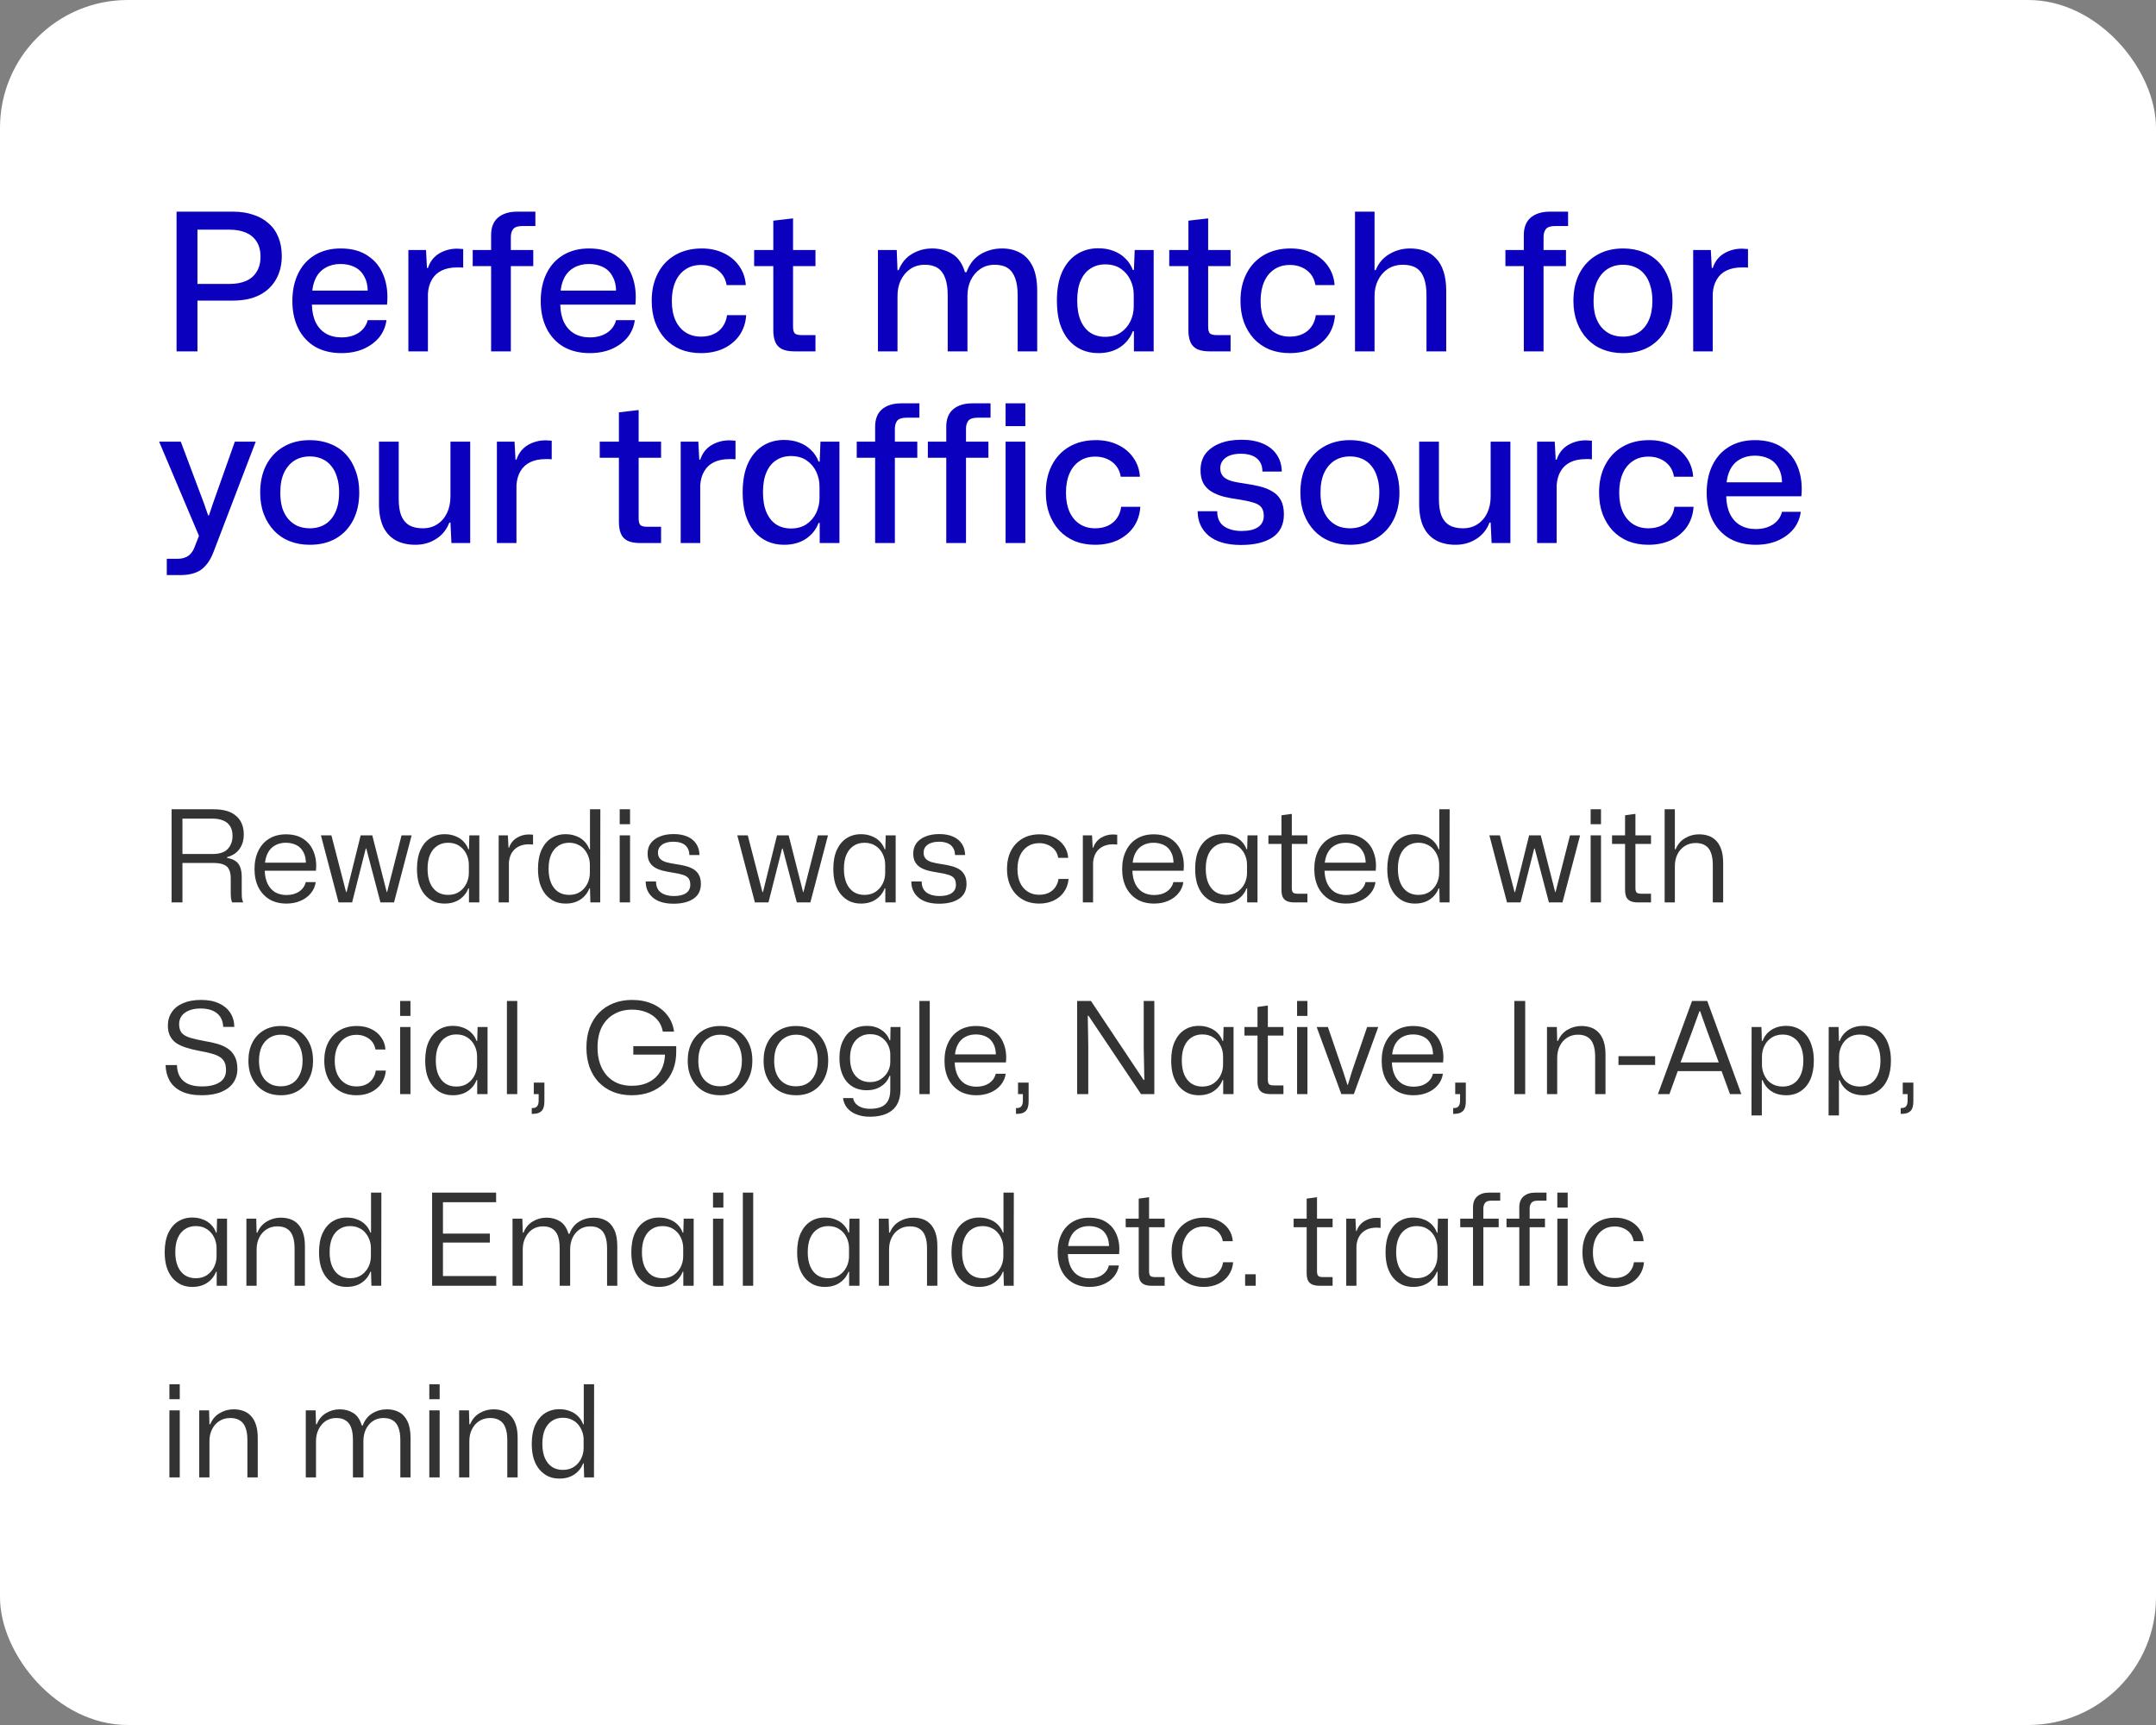
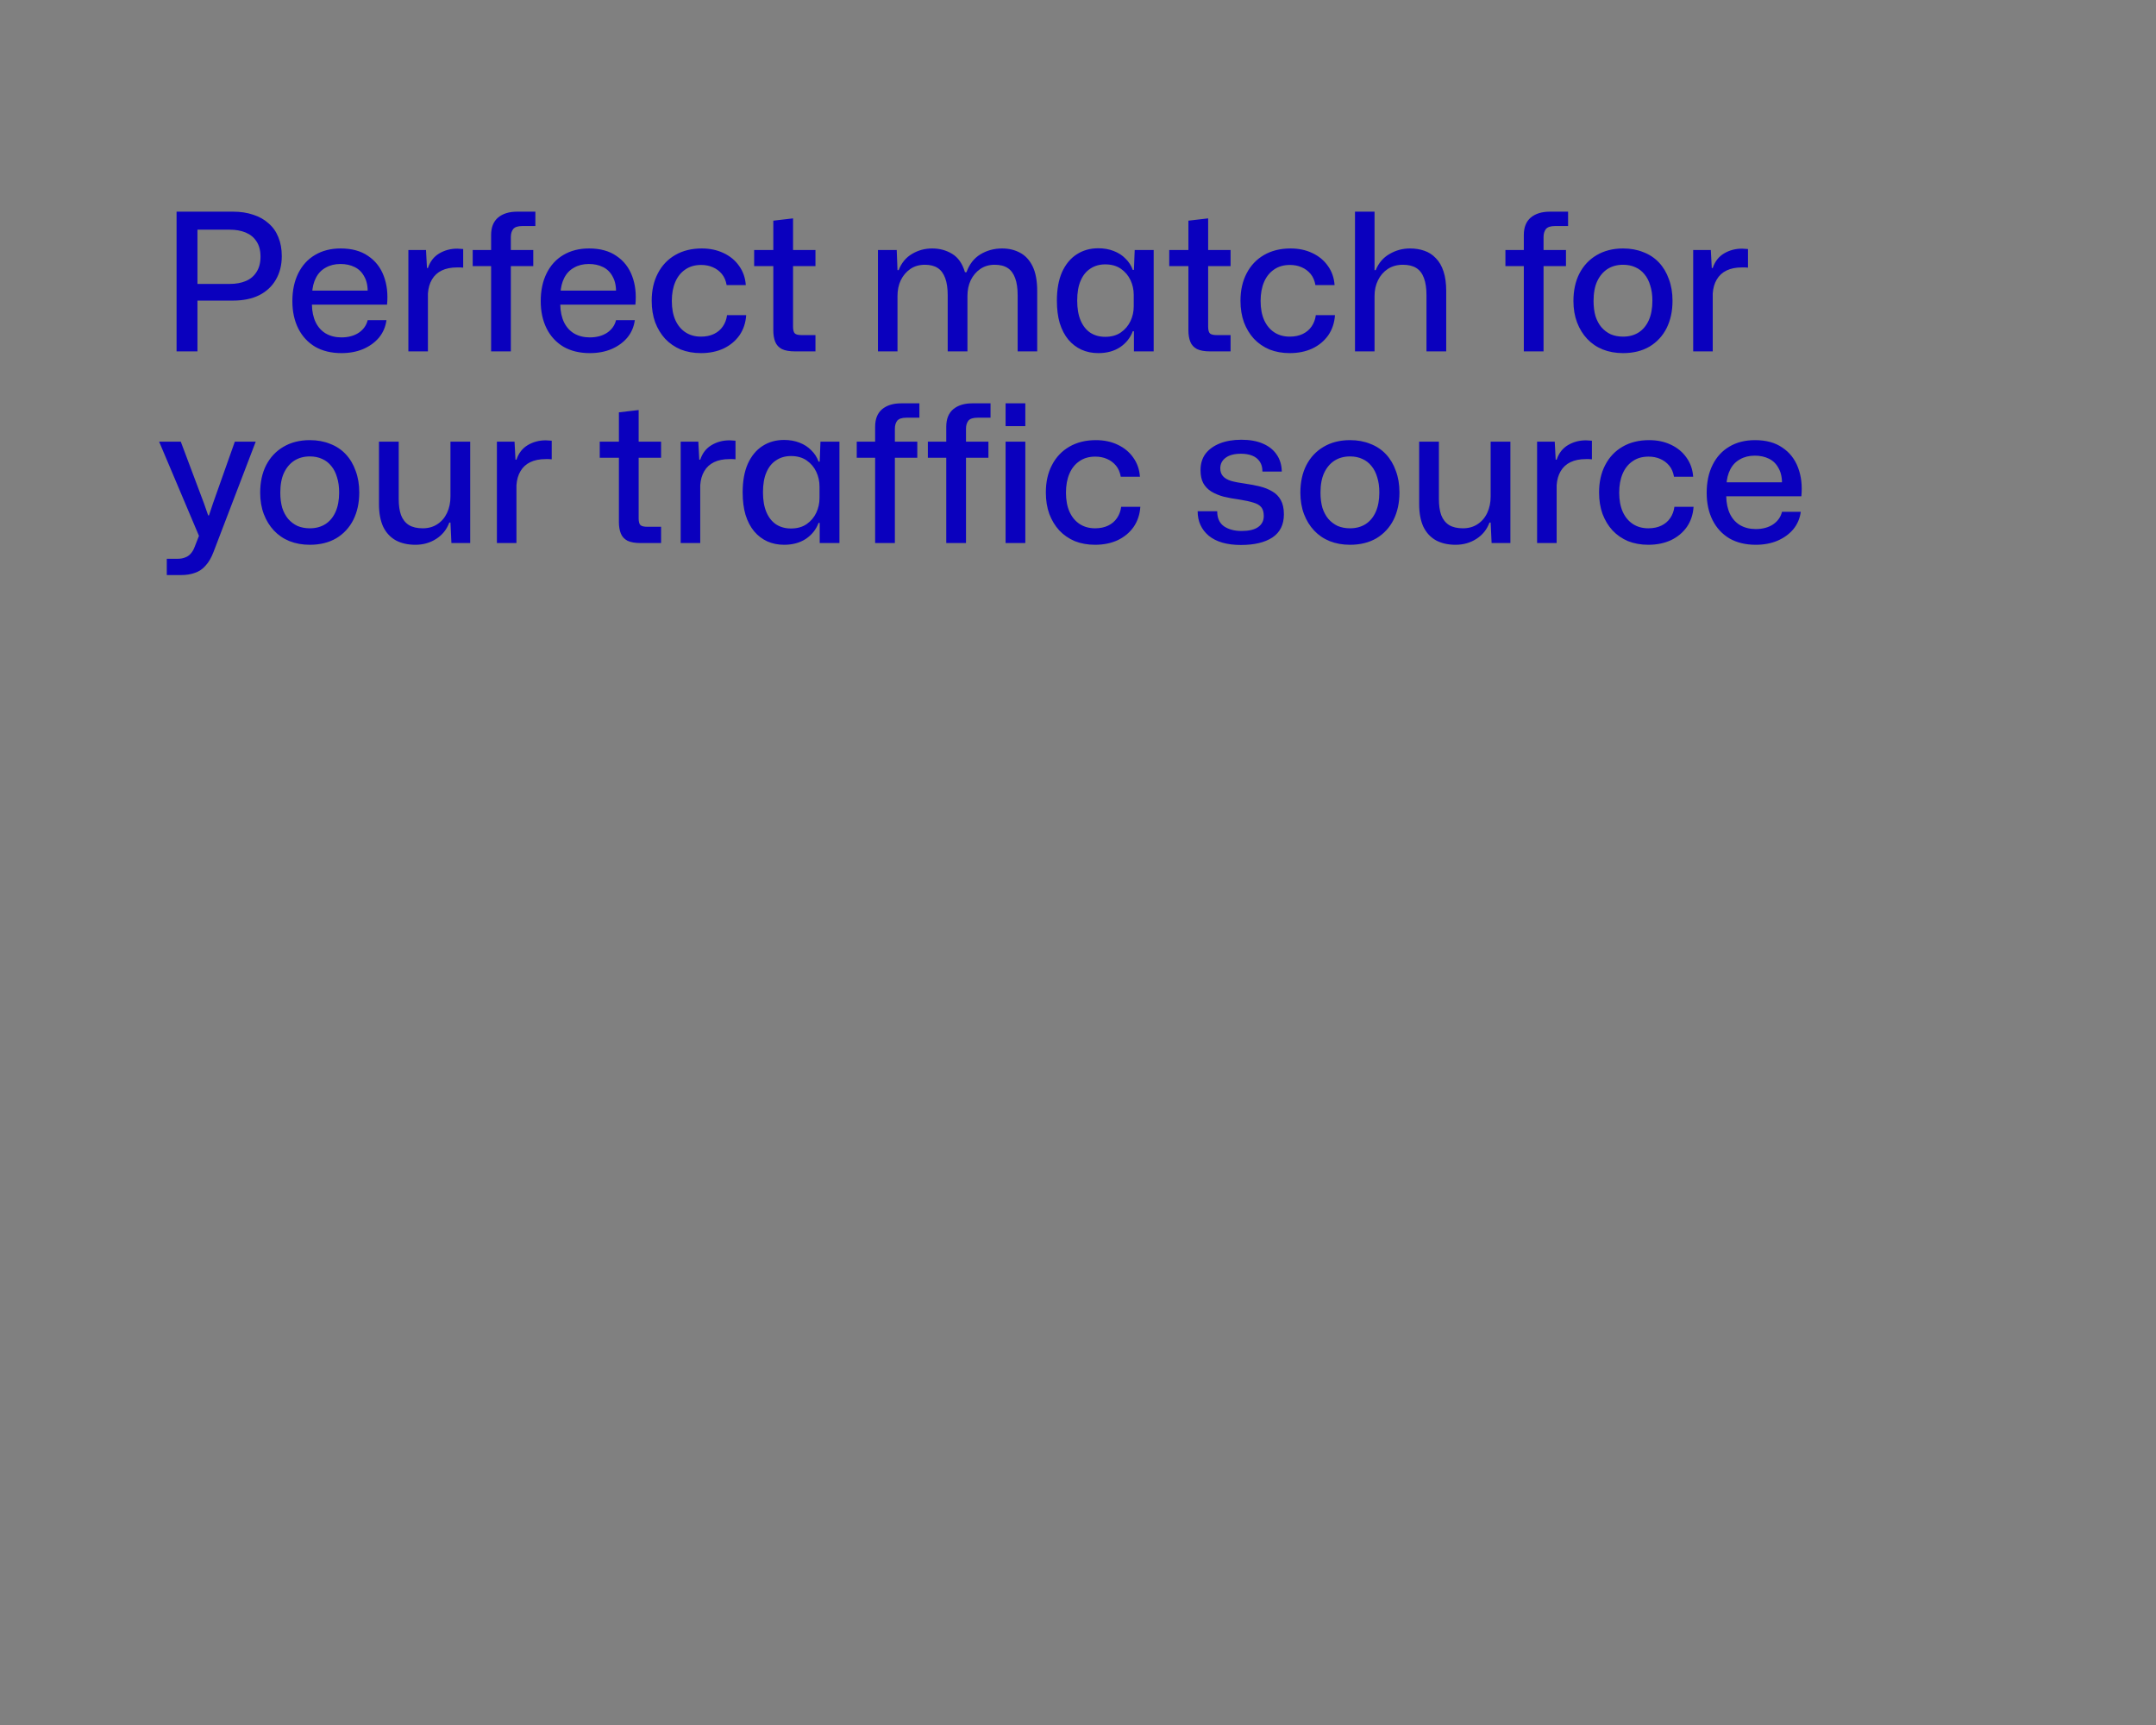
<svg xmlns="http://www.w3.org/2000/svg" width="270" height="216" viewBox="0 0 270 216" fill="none">
  <rect x="0" y="0" width="270" height="216" fill="#808080" stroke="none" />
-   <rect width="270" height="216" rx="16" fill="white" />
  <path d="M22.112 44V26.504H29.192C30.12 26.504 30.96 26.632 31.712 26.888C32.464 27.128 33.104 27.488 33.632 27.968C34.176 28.432 34.584 29.008 34.856 29.696C35.144 30.384 35.288 31.176 35.288 32.072C35.288 33.192 35.04 34.176 34.544 35.024C34.064 35.856 33.368 36.504 32.456 36.968C31.544 37.416 30.448 37.64 29.168 37.64H24.44V35.552H28.784C29.536 35.552 30.2 35.432 30.776 35.192C31.352 34.952 31.8 34.576 32.12 34.064C32.456 33.552 32.624 32.912 32.624 32.144C32.624 31.36 32.456 30.72 32.12 30.224C31.8 29.728 31.352 29.36 30.776 29.12C30.2 28.88 29.536 28.76 28.784 28.76H24.32L24.728 28.352V44H22.112ZM42.758 44.216C41.494 44.216 40.398 43.952 39.47 43.424C38.558 42.88 37.854 42.12 37.358 41.144C36.862 40.152 36.614 39.008 36.614 37.712C36.614 36.368 36.862 35.2 37.358 34.208C37.854 33.216 38.55 32.456 39.446 31.928C40.358 31.384 41.43 31.112 42.662 31.112C44.054 31.112 45.198 31.424 46.094 32.048C47.006 32.656 47.662 33.496 48.062 34.568C48.462 35.624 48.598 36.816 48.47 38.144H39.062C39.078 39.008 39.238 39.752 39.542 40.376C39.846 40.984 40.27 41.448 40.814 41.768C41.374 42.088 42.022 42.248 42.758 42.248C43.606 42.248 44.326 42.056 44.918 41.672C45.51 41.272 45.886 40.744 46.046 40.088H48.398C48.286 40.92 47.974 41.648 47.462 42.272C46.95 42.88 46.286 43.36 45.47 43.712C44.67 44.048 43.766 44.216 42.758 44.216ZM39.086 36.752L38.846 36.392H46.286L46.046 36.8C46.078 35.92 45.942 35.208 45.638 34.664C45.35 34.104 44.942 33.696 44.414 33.44C43.902 33.184 43.31 33.056 42.638 33.056C41.934 33.056 41.318 33.208 40.79 33.512C40.262 33.8 39.854 34.224 39.566 34.784C39.278 35.344 39.118 36 39.086 36.752ZM51.142 44V31.304H53.35L53.47 33.56H53.59C53.862 32.744 54.334 32.136 55.006 31.736C55.678 31.336 56.43 31.136 57.262 31.136C57.406 31.136 57.534 31.144 57.646 31.16C57.774 31.16 57.894 31.168 58.006 31.184V33.512C57.91 33.496 57.79 33.488 57.646 33.488C57.518 33.488 57.382 33.488 57.238 33.488C56.486 33.488 55.846 33.616 55.318 33.872C54.79 34.128 54.382 34.504 54.094 35C53.806 35.48 53.638 36.064 53.59 36.752V44H51.142ZM61.502 44V33.32H59.198V31.304H61.502V29.432C61.502 28.472 61.79 27.744 62.366 27.248C62.958 26.752 63.758 26.504 64.766 26.504H67.046V28.304H65.414C64.854 28.304 64.47 28.432 64.262 28.688C64.07 28.944 63.974 29.272 63.974 29.672V31.304H66.782V33.32H63.974V44H61.502ZM73.86 44.216C72.596 44.216 71.5 43.952 70.572 43.424C69.66 42.88 68.956 42.12 68.46 41.144C67.964 40.152 67.716 39.008 67.716 37.712C67.716 36.368 67.964 35.2 68.46 34.208C68.956 33.216 69.652 32.456 70.548 31.928C71.46 31.384 72.532 31.112 73.764 31.112C75.156 31.112 76.3 31.424 77.196 32.048C78.108 32.656 78.764 33.496 79.164 34.568C79.564 35.624 79.7 36.816 79.572 38.144H70.164C70.18 39.008 70.34 39.752 70.644 40.376C70.948 40.984 71.372 41.448 71.916 41.768C72.476 42.088 73.124 42.248 73.86 42.248C74.708 42.248 75.428 42.056 76.02 41.672C76.612 41.272 76.988 40.744 77.148 40.088H79.5C79.388 40.92 79.076 41.648 78.564 42.272C78.052 42.88 77.388 43.36 76.572 43.712C75.772 44.048 74.868 44.216 73.86 44.216ZM70.188 36.752L69.948 36.392H77.388L77.148 36.8C77.18 35.92 77.044 35.208 76.74 34.664C76.452 34.104 76.044 33.696 75.516 33.44C75.004 33.184 74.412 33.056 73.74 33.056C73.036 33.056 72.42 33.208 71.892 33.512C71.364 33.8 70.956 34.224 70.668 34.784C70.38 35.344 70.22 36 70.188 36.752ZM87.782 44.216C86.854 44.216 86.006 44.064 85.238 43.76C84.486 43.44 83.838 42.992 83.294 42.416C82.766 41.84 82.35 41.152 82.046 40.352C81.758 39.552 81.614 38.656 81.614 37.664C81.614 36.352 81.87 35.208 82.382 34.232C82.894 33.24 83.622 32.472 84.566 31.928C85.51 31.384 86.614 31.112 87.878 31.112C88.902 31.112 89.814 31.304 90.614 31.688C91.43 32.072 92.078 32.608 92.558 33.296C93.054 33.984 93.334 34.784 93.398 35.696H90.998C90.902 35.136 90.702 34.672 90.398 34.304C90.094 33.936 89.718 33.656 89.27 33.464C88.838 33.272 88.35 33.176 87.806 33.176C87.022 33.176 86.358 33.368 85.814 33.752C85.27 34.12 84.854 34.64 84.566 35.312C84.278 35.984 84.134 36.776 84.134 37.688C84.134 38.632 84.286 39.44 84.59 40.112C84.894 40.768 85.318 41.272 85.862 41.624C86.406 41.976 87.046 42.152 87.782 42.152C88.406 42.152 88.95 42.04 89.414 41.816C89.878 41.592 90.246 41.28 90.518 40.88C90.806 40.464 90.982 39.992 91.046 39.464H93.446C93.382 40.424 93.102 41.264 92.606 41.984C92.11 42.688 91.446 43.24 90.614 43.64C89.782 44.024 88.838 44.216 87.782 44.216ZM99.579 44C98.875 44 98.323 43.904 97.923 43.712C97.523 43.504 97.243 43.2 97.083 42.8C96.923 42.4 96.843 41.92 96.843 41.36V33.32H94.443V31.304H96.843V27.632L99.315 27.344V31.304H102.123V33.32H99.315V40.904C99.315 41.336 99.395 41.624 99.555 41.768C99.715 41.896 99.995 41.96 100.395 41.96H102.123V44H99.579ZM109.947 44V31.304H112.299L112.395 33.824H112.539C112.891 32.928 113.443 32.256 114.195 31.808C114.963 31.344 115.811 31.112 116.739 31.112C117.667 31.112 118.499 31.336 119.235 31.784C119.987 32.232 120.523 33 120.843 34.088H121.035C121.387 33.096 121.963 32.352 122.763 31.856C123.579 31.36 124.491 31.112 125.499 31.112C126.331 31.112 127.075 31.288 127.731 31.64C128.403 31.992 128.931 32.56 129.315 33.344C129.699 34.128 129.891 35.168 129.891 36.464V44H127.443V36.968C127.443 36.104 127.339 35.392 127.131 34.832C126.923 34.256 126.611 33.832 126.195 33.56C125.779 33.288 125.235 33.152 124.563 33.152C123.875 33.152 123.275 33.328 122.763 33.68C122.251 34.032 121.851 34.504 121.563 35.096C121.291 35.672 121.155 36.328 121.155 37.064V44H118.683V36.968C118.683 36.104 118.579 35.392 118.371 34.832C118.163 34.256 117.851 33.832 117.435 33.56C117.019 33.288 116.483 33.152 115.827 33.152C115.123 33.152 114.515 33.328 114.003 33.68C113.491 34.032 113.091 34.504 112.803 35.096C112.531 35.672 112.395 36.328 112.395 37.064V44H109.947ZM137.54 44.216C136.772 44.216 136.068 44.072 135.428 43.784C134.804 43.496 134.26 43.08 133.796 42.536C133.332 41.976 132.972 41.288 132.716 40.472C132.476 39.656 132.356 38.712 132.356 37.64C132.356 36.232 132.572 35.04 133.004 34.064C133.452 33.088 134.06 32.352 134.828 31.856C135.612 31.344 136.516 31.088 137.54 31.088C138.244 31.088 138.884 31.2 139.46 31.424C140.052 31.648 140.548 31.968 140.948 32.384C141.364 32.784 141.668 33.256 141.86 33.8H142.004L142.1 31.304H144.476V44H142.004V41.48H141.86C141.556 42.296 141.028 42.96 140.276 43.472C139.524 43.968 138.612 44.216 137.54 44.216ZM138.404 42.176C139.188 42.176 139.844 41.992 140.372 41.624C140.9 41.256 141.3 40.784 141.572 40.208C141.844 39.632 141.98 39.016 141.98 38.36V36.92C141.98 36.264 141.844 35.648 141.572 35.072C141.3 34.496 140.9 34.024 140.372 33.656C139.844 33.288 139.188 33.104 138.404 33.104C137.7 33.104 137.084 33.28 136.556 33.632C136.028 33.968 135.62 34.472 135.332 35.144C135.044 35.8 134.9 36.632 134.9 37.64C134.9 38.632 135.044 39.464 135.332 40.136C135.62 40.808 136.028 41.32 136.556 41.672C137.084 42.008 137.7 42.176 138.404 42.176ZM151.563 44C150.859 44 150.307 43.904 149.907 43.712C149.507 43.504 149.227 43.2 149.067 42.8C148.907 42.4 148.827 41.92 148.827 41.36V33.32H146.427V31.304H148.827V27.632L151.299 27.344V31.304H154.107V33.32H151.299V40.904C151.299 41.336 151.379 41.624 151.539 41.768C151.699 41.896 151.979 41.96 152.379 41.96H154.107V44H151.563ZM161.516 44.216C160.588 44.216 159.74 44.064 158.972 43.76C158.22 43.44 157.572 42.992 157.028 42.416C156.5 41.84 156.084 41.152 155.78 40.352C155.492 39.552 155.348 38.656 155.348 37.664C155.348 36.352 155.604 35.208 156.116 34.232C156.628 33.24 157.356 32.472 158.3 31.928C159.244 31.384 160.348 31.112 161.612 31.112C162.636 31.112 163.548 31.304 164.348 31.688C165.164 32.072 165.812 32.608 166.292 33.296C166.788 33.984 167.068 34.784 167.132 35.696H164.732C164.636 35.136 164.436 34.672 164.132 34.304C163.828 33.936 163.452 33.656 163.004 33.464C162.572 33.272 162.084 33.176 161.54 33.176C160.756 33.176 160.092 33.368 159.548 33.752C159.004 34.12 158.588 34.64 158.3 35.312C158.012 35.984 157.868 36.776 157.868 37.688C157.868 38.632 158.02 39.44 158.324 40.112C158.628 40.768 159.052 41.272 159.596 41.624C160.14 41.976 160.78 42.152 161.516 42.152C162.14 42.152 162.684 42.04 163.148 41.816C163.612 41.592 163.98 41.28 164.252 40.88C164.54 40.464 164.716 39.992 164.78 39.464H167.18C167.116 40.424 166.836 41.264 166.34 41.984C165.844 42.688 165.18 43.24 164.348 43.64C163.516 44.024 162.572 44.216 161.516 44.216ZM169.689 44V26.504H172.137V33.824H172.281C172.649 32.928 173.225 32.256 174.009 31.808C174.793 31.344 175.649 31.112 176.577 31.112C177.233 31.112 177.833 31.208 178.377 31.4C178.937 31.592 179.417 31.904 179.817 32.336C180.233 32.752 180.553 33.304 180.777 33.992C181.001 34.664 181.113 35.488 181.113 36.464V44H178.641V36.968C178.641 36.104 178.537 35.392 178.329 34.832C178.121 34.256 177.801 33.832 177.369 33.56C176.937 33.288 176.377 33.152 175.689 33.152C174.969 33.152 174.337 33.328 173.793 33.68C173.265 34.032 172.857 34.504 172.569 35.096C172.281 35.672 172.137 36.328 172.137 37.064V44H169.689ZM190.83 44V33.32H188.526V31.304H190.83V29.432C190.83 28.472 191.118 27.744 191.694 27.248C192.286 26.752 193.086 26.504 194.094 26.504H196.374V28.304H194.742C194.182 28.304 193.798 28.432 193.59 28.688C193.398 28.944 193.302 29.272 193.302 29.672V31.304H196.11V33.32H193.302V44H190.83ZM203.26 44.216C202.332 44.216 201.484 44.064 200.716 43.76C199.964 43.456 199.316 43.016 198.772 42.44C198.228 41.864 197.804 41.176 197.5 40.376C197.196 39.576 197.044 38.68 197.044 37.688C197.044 36.376 197.292 35.232 197.788 34.256C198.3 33.264 199.02 32.496 199.948 31.952C200.892 31.392 201.996 31.112 203.26 31.112C204.188 31.112 205.028 31.264 205.78 31.568C206.548 31.856 207.204 32.288 207.748 32.864C208.292 33.44 208.708 34.136 208.996 34.952C209.3 35.752 209.452 36.656 209.452 37.664C209.452 38.96 209.204 40.104 208.708 41.096C208.212 42.072 207.5 42.84 206.572 43.4C205.644 43.944 204.54 44.216 203.26 44.216ZM203.26 42.152C203.996 42.152 204.636 41.984 205.18 41.648C205.74 41.296 206.172 40.784 206.476 40.112C206.78 39.44 206.932 38.624 206.932 37.664C206.932 36.944 206.844 36.312 206.668 35.768C206.508 35.208 206.268 34.736 205.948 34.352C205.628 33.952 205.244 33.656 204.796 33.464C204.348 33.256 203.836 33.152 203.26 33.152C202.524 33.152 201.876 33.328 201.316 33.68C200.772 34.032 200.34 34.544 200.02 35.216C199.716 35.872 199.564 36.696 199.564 37.688C199.564 38.392 199.644 39.024 199.804 39.584C199.98 40.128 200.228 40.592 200.548 40.976C200.884 41.36 201.276 41.656 201.724 41.864C202.188 42.056 202.7 42.152 203.26 42.152ZM212.041 44V31.304H214.249L214.369 33.56H214.489C214.761 32.744 215.233 32.136 215.905 31.736C216.577 31.336 217.329 31.136 218.161 31.136C218.305 31.136 218.433 31.144 218.545 31.16C218.673 31.16 218.793 31.168 218.905 31.184V33.512C218.809 33.496 218.689 33.488 218.545 33.488C218.417 33.488 218.281 33.488 218.137 33.488C217.385 33.488 216.745 33.616 216.217 33.872C215.689 34.128 215.281 34.504 214.993 35C214.705 35.48 214.537 36.064 214.489 36.752V44H212.041ZM20.888 72.008V69.968H22.256C22.624 69.968 22.936 69.912 23.192 69.8C23.464 69.704 23.696 69.544 23.888 69.32C24.08 69.112 24.24 68.84 24.368 68.504L25.136 66.536V67.616L19.928 55.304H22.64L25.544 63.032L26.072 64.544H26.168L26.672 63.032L29.408 55.304H32.024L26.744 69.104C26.472 69.824 26.144 70.392 25.76 70.808C25.392 71.24 24.952 71.544 24.44 71.72C23.928 71.912 23.336 72.008 22.664 72.008H20.888ZM38.799 68.216C37.871 68.216 37.023 68.064 36.255 67.76C35.503 67.456 34.855 67.016 34.311 66.44C33.767 65.864 33.343 65.176 33.039 64.376C32.735 63.576 32.583 62.68 32.583 61.688C32.583 60.376 32.831 59.232 33.327 58.256C33.839 57.264 34.559 56.496 35.487 55.952C36.431 55.392 37.535 55.112 38.799 55.112C39.727 55.112 40.567 55.264 41.319 55.568C42.087 55.856 42.743 56.288 43.287 56.864C43.831 57.44 44.247 58.136 44.535 58.952C44.839 59.752 44.991 60.656 44.991 61.664C44.991 62.96 44.743 64.104 44.247 65.096C43.751 66.072 43.039 66.84 42.111 67.4C41.183 67.944 40.079 68.216 38.799 68.216ZM38.799 66.152C39.535 66.152 40.175 65.984 40.719 65.648C41.279 65.296 41.711 64.784 42.015 64.112C42.319 63.44 42.471 62.624 42.471 61.664C42.471 60.944 42.383 60.312 42.207 59.768C42.047 59.208 41.807 58.736 41.487 58.352C41.167 57.952 40.783 57.656 40.335 57.464C39.887 57.256 39.375 57.152 38.799 57.152C38.063 57.152 37.415 57.328 36.855 57.68C36.311 58.032 35.879 58.544 35.559 59.216C35.255 59.872 35.103 60.696 35.103 61.688C35.103 62.392 35.183 63.024 35.343 63.584C35.519 64.128 35.767 64.592 36.087 64.976C36.423 65.36 36.815 65.656 37.263 65.864C37.727 66.056 38.239 66.152 38.799 66.152ZM52.02 68.216C51.076 68.216 50.26 68.032 49.572 67.664C48.884 67.28 48.356 66.712 47.988 65.96C47.636 65.192 47.46 64.248 47.46 63.128V55.304H49.932V62.504C49.932 63.288 50.028 63.952 50.22 64.496C50.428 65.04 50.756 65.456 51.204 65.744C51.652 66.016 52.228 66.152 52.932 66.152C53.636 66.152 54.244 65.984 54.756 65.648C55.284 65.312 55.692 64.84 55.98 64.232C56.268 63.624 56.412 62.936 56.412 62.168V55.304H58.884V68H56.532L56.412 65.432H56.268C55.948 66.296 55.404 66.976 54.636 67.472C53.868 67.968 52.996 68.216 52.02 68.216ZM62.228 68V55.304H64.436L64.556 57.56H64.676C64.948 56.744 65.42 56.136 66.092 55.736C66.764 55.336 67.516 55.136 68.348 55.136C68.492 55.136 68.62 55.144 68.732 55.16C68.86 55.16 68.98 55.168 69.092 55.184V57.512C68.996 57.496 68.876 57.488 68.732 57.488C68.604 57.488 68.468 57.488 68.324 57.488C67.572 57.488 66.932 57.616 66.404 57.872C65.876 58.128 65.468 58.504 65.18 59C64.892 59.48 64.724 60.064 64.676 60.752V68H62.228ZM80.243 68C79.539 68 78.987 67.904 78.587 67.712C78.187 67.504 77.907 67.2 77.747 66.8C77.587 66.4 77.507 65.92 77.507 65.36V57.32H75.107V55.304H77.507V51.632L79.979 51.344V55.304H82.787V57.32H79.979V64.904C79.979 65.336 80.059 65.624 80.219 65.768C80.379 65.896 80.659 65.96 81.059 65.96H82.787V68H80.243ZM85.244 68V55.304H87.452L87.572 57.56H87.692C87.964 56.744 88.436 56.136 89.108 55.736C89.78 55.336 90.532 55.136 91.364 55.136C91.508 55.136 91.636 55.144 91.748 55.16C91.876 55.16 91.996 55.168 92.108 55.184V57.512C92.012 57.496 91.892 57.488 91.748 57.488C91.62 57.488 91.484 57.488 91.34 57.488C90.588 57.488 89.948 57.616 89.42 57.872C88.892 58.128 88.484 58.504 88.196 59C87.908 59.48 87.74 60.064 87.692 60.752V68H85.244ZM98.189 68.216C97.421 68.216 96.717 68.072 96.077 67.784C95.453 67.496 94.909 67.08 94.445 66.536C93.981 65.976 93.621 65.288 93.365 64.472C93.125 63.656 93.005 62.712 93.005 61.64C93.005 60.232 93.221 59.04 93.653 58.064C94.101 57.088 94.709 56.352 95.477 55.856C96.261 55.344 97.165 55.088 98.189 55.088C98.893 55.088 99.533 55.2 100.109 55.424C100.701 55.648 101.197 55.968 101.597 56.384C102.013 56.784 102.317 57.256 102.509 57.8H102.653L102.749 55.304H105.125V68H102.653V65.48H102.509C102.205 66.296 101.677 66.96 100.925 67.472C100.173 67.968 99.261 68.216 98.189 68.216ZM99.053 66.176C99.837 66.176 100.493 65.992 101.021 65.624C101.549 65.256 101.949 64.784 102.221 64.208C102.493 63.632 102.629 63.016 102.629 62.36V60.92C102.629 60.264 102.493 59.648 102.221 59.072C101.949 58.496 101.549 58.024 101.021 57.656C100.493 57.288 99.837 57.104 99.053 57.104C98.349 57.104 97.733 57.28 97.205 57.632C96.677 57.968 96.269 58.472 95.981 59.144C95.693 59.8 95.549 60.632 95.549 61.64C95.549 62.632 95.693 63.464 95.981 64.136C96.269 64.808 96.677 65.32 97.205 65.672C97.733 66.008 98.349 66.176 99.053 66.176ZM109.595 68V57.32H107.291V55.304H109.595V53.432C109.595 52.472 109.883 51.744 110.459 51.248C111.051 50.752 111.851 50.504 112.859 50.504H115.139V52.304H113.507C112.947 52.304 112.563 52.432 112.355 52.688C112.163 52.944 112.067 53.272 112.067 53.672V55.304H114.875V57.32H112.067V68H109.595ZM118.502 68V57.32H116.198V55.304H118.502V53.432C118.502 52.472 118.79 51.744 119.366 51.248C119.958 50.752 120.758 50.504 121.766 50.504H124.046V52.304H122.414C121.854 52.304 121.47 52.432 121.262 52.688C121.07 52.944 120.974 53.272 120.974 53.672V55.304H123.782V57.32H120.974V68H118.502ZM125.931 68V55.304H128.403V68H125.931ZM125.931 53.36V50.504H128.403V53.36H125.931ZM137.141 68.216C136.213 68.216 135.365 68.064 134.597 67.76C133.845 67.44 133.197 66.992 132.653 66.416C132.125 65.84 131.709 65.152 131.405 64.352C131.117 63.552 130.973 62.656 130.973 61.664C130.973 60.352 131.229 59.208 131.741 58.232C132.253 57.24 132.981 56.472 133.925 55.928C134.869 55.384 135.973 55.112 137.237 55.112C138.261 55.112 139.173 55.304 139.973 55.688C140.789 56.072 141.437 56.608 141.917 57.296C142.413 57.984 142.693 58.784 142.757 59.696H140.357C140.261 59.136 140.061 58.672 139.757 58.304C139.453 57.936 139.077 57.656 138.629 57.464C138.197 57.272 137.709 57.176 137.165 57.176C136.381 57.176 135.717 57.368 135.173 57.752C134.629 58.12 134.213 58.64 133.925 59.312C133.637 59.984 133.493 60.776 133.493 61.688C133.493 62.632 133.645 63.44 133.949 64.112C134.253 64.768 134.677 65.272 135.221 65.624C135.765 65.976 136.405 66.152 137.141 66.152C137.765 66.152 138.309 66.04 138.773 65.816C139.237 65.592 139.605 65.28 139.877 64.88C140.165 64.464 140.341 63.992 140.405 63.464H142.805C142.741 64.424 142.461 65.264 141.965 65.984C141.469 66.688 140.805 67.24 139.973 67.64C139.141 68.024 138.197 68.216 137.141 68.216ZM155.409 68.24C153.665 68.24 152.321 67.856 151.377 67.088C150.449 66.304 149.985 65.28 149.985 64.016H152.433C152.433 64.88 152.721 65.512 153.297 65.912C153.873 66.296 154.601 66.488 155.481 66.488C156.393 66.488 157.081 66.328 157.545 66.008C158.025 65.672 158.265 65.208 158.265 64.616C158.265 64.136 158.161 63.768 157.953 63.512C157.745 63.256 157.417 63.064 156.969 62.936C156.521 62.792 155.937 62.664 155.217 62.552C154.497 62.456 153.841 62.336 153.249 62.192C152.657 62.032 152.137 61.816 151.689 61.544C151.257 61.272 150.921 60.92 150.681 60.488C150.457 60.056 150.345 59.52 150.345 58.88C150.345 58.064 150.553 57.376 150.969 56.816C151.401 56.256 152.001 55.824 152.769 55.52C153.537 55.216 154.433 55.064 155.457 55.064C156.513 55.064 157.409 55.224 158.145 55.544C158.897 55.864 159.473 56.32 159.873 56.912C160.289 57.504 160.505 58.216 160.521 59.048H158.097C158.097 58.536 157.985 58.12 157.761 57.8C157.537 57.464 157.225 57.216 156.825 57.056C156.425 56.896 155.953 56.816 155.409 56.816C154.577 56.816 153.937 56.984 153.489 57.32C153.041 57.656 152.817 58.096 152.817 58.64C152.817 59.04 152.929 59.368 153.153 59.624C153.377 59.88 153.721 60.08 154.185 60.224C154.649 60.352 155.233 60.464 155.937 60.56C156.609 60.656 157.233 60.776 157.809 60.92C158.385 61.064 158.897 61.272 159.345 61.544C159.793 61.8 160.145 62.16 160.401 62.624C160.657 63.088 160.785 63.68 160.785 64.4C160.785 65.696 160.305 66.664 159.345 67.304C158.385 67.928 157.073 68.24 155.409 68.24ZM169.064 68.216C168.136 68.216 167.288 68.064 166.52 67.76C165.768 67.456 165.12 67.016 164.576 66.44C164.032 65.864 163.608 65.176 163.304 64.376C163 63.576 162.848 62.68 162.848 61.688C162.848 60.376 163.096 59.232 163.592 58.256C164.104 57.264 164.824 56.496 165.752 55.952C166.696 55.392 167.8 55.112 169.064 55.112C169.992 55.112 170.832 55.264 171.584 55.568C172.352 55.856 173.008 56.288 173.552 56.864C174.096 57.44 174.512 58.136 174.8 58.952C175.104 59.752 175.256 60.656 175.256 61.664C175.256 62.96 175.008 64.104 174.512 65.096C174.016 66.072 173.304 66.84 172.376 67.4C171.448 67.944 170.344 68.216 169.064 68.216ZM169.064 66.152C169.8 66.152 170.44 65.984 170.984 65.648C171.544 65.296 171.976 64.784 172.28 64.112C172.584 63.44 172.736 62.624 172.736 61.664C172.736 60.944 172.648 60.312 172.472 59.768C172.312 59.208 172.072 58.736 171.752 58.352C171.432 57.952 171.048 57.656 170.6 57.464C170.152 57.256 169.64 57.152 169.064 57.152C168.328 57.152 167.68 57.328 167.12 57.68C166.576 58.032 166.144 58.544 165.824 59.216C165.52 59.872 165.368 60.696 165.368 61.688C165.368 62.392 165.448 63.024 165.608 63.584C165.784 64.128 166.032 64.592 166.352 64.976C166.688 65.36 167.08 65.656 167.528 65.864C167.992 66.056 168.504 66.152 169.064 66.152ZM182.285 68.216C181.341 68.216 180.525 68.032 179.837 67.664C179.149 67.28 178.621 66.712 178.253 65.96C177.901 65.192 177.725 64.248 177.725 63.128V55.304H180.197V62.504C180.197 63.288 180.293 63.952 180.485 64.496C180.693 65.04 181.021 65.456 181.469 65.744C181.917 66.016 182.493 66.152 183.197 66.152C183.901 66.152 184.509 65.984 185.021 65.648C185.549 65.312 185.957 64.84 186.245 64.232C186.533 63.624 186.677 62.936 186.677 62.168V55.304H189.149V68H186.797L186.677 65.432H186.533C186.213 66.296 185.669 66.976 184.901 67.472C184.133 67.968 183.261 68.216 182.285 68.216ZM192.494 68V55.304H194.702L194.822 57.56H194.942C195.214 56.744 195.686 56.136 196.358 55.736C197.03 55.336 197.782 55.136 198.614 55.136C198.758 55.136 198.886 55.144 198.998 55.16C199.126 55.16 199.246 55.168 199.358 55.184V57.512C199.262 57.496 199.142 57.488 198.998 57.488C198.87 57.488 198.734 57.488 198.59 57.488C197.838 57.488 197.198 57.616 196.67 57.872C196.142 58.128 195.734 58.504 195.446 59C195.158 59.48 194.99 60.064 194.942 60.752V68H192.494ZM206.423 68.216C205.495 68.216 204.647 68.064 203.879 67.76C203.127 67.44 202.479 66.992 201.935 66.416C201.407 65.84 200.991 65.152 200.687 64.352C200.399 63.552 200.255 62.656 200.255 61.664C200.255 60.352 200.511 59.208 201.023 58.232C201.535 57.24 202.263 56.472 203.207 55.928C204.151 55.384 205.255 55.112 206.519 55.112C207.543 55.112 208.455 55.304 209.255 55.688C210.071 56.072 210.719 56.608 211.199 57.296C211.695 57.984 211.975 58.784 212.039 59.696H209.639C209.543 59.136 209.343 58.672 209.039 58.304C208.735 57.936 208.359 57.656 207.911 57.464C207.479 57.272 206.991 57.176 206.447 57.176C205.663 57.176 204.999 57.368 204.455 57.752C203.911 58.12 203.495 58.64 203.207 59.312C202.919 59.984 202.775 60.776 202.775 61.688C202.775 62.632 202.927 63.44 203.231 64.112C203.535 64.768 203.959 65.272 204.503 65.624C205.047 65.976 205.687 66.152 206.423 66.152C207.047 66.152 207.591 66.04 208.055 65.816C208.519 65.592 208.887 65.28 209.159 64.88C209.447 64.464 209.623 63.992 209.687 63.464H212.087C212.023 64.424 211.743 65.264 211.247 65.984C210.751 66.688 210.087 67.24 209.255 67.64C208.423 68.024 207.479 68.216 206.423 68.216ZM219.875 68.216C218.611 68.216 217.515 67.952 216.587 67.424C215.675 66.88 214.971 66.12 214.475 65.144C213.979 64.152 213.731 63.008 213.731 61.712C213.731 60.368 213.979 59.2 214.475 58.208C214.971 57.216 215.667 56.456 216.563 55.928C217.475 55.384 218.547 55.112 219.779 55.112C221.171 55.112 222.315 55.424 223.211 56.048C224.123 56.656 224.779 57.496 225.179 58.568C225.579 59.624 225.715 60.816 225.587 62.144H216.179C216.195 63.008 216.355 63.752 216.659 64.376C216.963 64.984 217.387 65.448 217.931 65.768C218.491 66.088 219.139 66.248 219.875 66.248C220.723 66.248 221.443 66.056 222.035 65.672C222.627 65.272 223.003 64.744 223.163 64.088H225.515C225.403 64.92 225.091 65.648 224.579 66.272C224.067 66.88 223.403 67.36 222.587 67.712C221.787 68.048 220.883 68.216 219.875 68.216ZM216.203 60.752L215.963 60.392H223.403L223.163 60.8C223.195 59.92 223.059 59.208 222.755 58.664C222.467 58.104 222.059 57.696 221.531 57.44C221.019 57.184 220.427 57.056 219.755 57.056C219.051 57.056 218.435 57.208 217.907 57.512C217.379 57.8 216.971 58.224 216.683 58.784C216.395 59.344 216.235 60 216.203 60.752Z" fill="#0A00BE" />
-   <path opacity="0.8" d="M21.488 113V101.336H26.768C27.387 101.336 27.931 101.405 28.4 101.544C28.869 101.683 29.259 101.891 29.568 102.168C29.888 102.435 30.128 102.765 30.288 103.16C30.448 103.544 30.528 103.987 30.528 104.488C30.528 105.192 30.352 105.795 30 106.296C29.648 106.797 29.131 107.139 28.448 107.32V107.432C29.109 107.539 29.579 107.784 29.856 108.168C30.133 108.552 30.272 109.08 30.272 109.752V111.768C30.272 111.96 30.277 112.157 30.288 112.36C30.309 112.563 30.363 112.776 30.448 113H29.072C28.997 112.829 28.949 112.643 28.928 112.44C28.907 112.227 28.896 111.987 28.896 111.72V109.992C28.896 109.555 28.832 109.197 28.704 108.92C28.587 108.632 28.368 108.419 28.048 108.28C27.728 108.131 27.269 108.056 26.672 108.056H22.848V113H21.488ZM22.848 106.936H26.592C27.499 106.936 28.144 106.723 28.528 106.296C28.923 105.869 29.12 105.325 29.12 104.664C29.12 104.152 29.013 103.741 28.8 103.432C28.597 103.112 28.304 102.877 27.92 102.728C27.547 102.579 27.104 102.504 26.592 102.504H22.848V106.936ZM35.874 113.144C35.053 113.144 34.343 112.968 33.746 112.616C33.149 112.253 32.685 111.747 32.354 111.096C32.034 110.445 31.874 109.688 31.874 108.824C31.874 107.949 32.034 107.187 32.354 106.536C32.674 105.875 33.127 105.368 33.714 105.016C34.311 104.653 35.01 104.472 35.81 104.472C36.717 104.472 37.458 104.675 38.034 105.08C38.621 105.475 39.042 106.019 39.298 106.712C39.565 107.395 39.655 108.168 39.57 109.032H33.154C33.175 109.672 33.298 110.221 33.522 110.68C33.746 111.128 34.055 111.475 34.45 111.72C34.855 111.955 35.33 112.072 35.874 112.072C36.503 112.072 37.031 111.928 37.458 111.64C37.895 111.341 38.173 110.947 38.29 110.456H39.538C39.463 110.989 39.255 111.459 38.914 111.864C38.583 112.269 38.151 112.584 37.618 112.808C37.095 113.032 36.514 113.144 35.874 113.144ZM33.17 108.264L33.042 108.024H38.45L38.306 108.296C38.327 107.645 38.226 107.117 38.002 106.712C37.789 106.296 37.49 105.997 37.106 105.816C36.722 105.624 36.285 105.528 35.794 105.528C35.282 105.528 34.829 105.64 34.434 105.864C34.05 106.077 33.751 106.392 33.538 106.808C33.325 107.213 33.202 107.699 33.17 108.264ZM42.398 113L40.19 104.6H41.502L43.342 111.704H43.406L45.166 104.6H46.622L48.43 111.704H48.478L50.286 104.6H51.55L49.342 113H47.646L45.87 106.248H45.806L44.094 113H42.398ZM55.674 113.144C55.162 113.144 54.692 113.048 54.266 112.856C53.85 112.653 53.487 112.371 53.178 112.008C52.868 111.635 52.628 111.181 52.458 110.648C52.298 110.104 52.218 109.485 52.218 108.792C52.218 107.875 52.362 107.091 52.65 106.44C52.948 105.789 53.354 105.299 53.866 104.968C54.388 104.627 54.991 104.456 55.674 104.456C56.164 104.456 56.607 104.536 57.002 104.696C57.407 104.845 57.748 105.064 58.026 105.352C58.303 105.629 58.511 105.96 58.65 106.344H58.73L58.778 104.6H60.026V113H58.73V111.24H58.65C58.436 111.805 58.074 112.264 57.562 112.616C57.05 112.968 56.42 113.144 55.674 113.144ZM56.106 112.056C56.671 112.056 57.146 111.923 57.53 111.656C57.914 111.389 58.207 111.048 58.41 110.632C58.612 110.216 58.714 109.773 58.714 109.304V108.28C58.714 107.811 58.612 107.368 58.41 106.952C58.207 106.525 57.914 106.184 57.53 105.928C57.146 105.661 56.671 105.528 56.106 105.528C55.594 105.528 55.146 105.656 54.762 105.912C54.378 106.157 54.079 106.52 53.866 107C53.652 107.48 53.546 108.077 53.546 108.792C53.546 109.496 53.652 110.093 53.866 110.584C54.079 111.064 54.378 111.432 54.762 111.688C55.146 111.933 55.594 112.056 56.106 112.056ZM62.45 113V104.6H63.602L63.682 106.152H63.746C63.928 105.619 64.248 105.208 64.706 104.92C65.165 104.632 65.677 104.488 66.242 104.488C66.338 104.488 66.429 104.493 66.514 104.504C66.6 104.504 66.68 104.509 66.754 104.52V105.752C66.68 105.741 66.6 105.736 66.514 105.736C66.429 105.725 66.338 105.72 66.242 105.72C65.752 105.72 65.325 105.811 64.962 105.992C64.6 106.173 64.312 106.435 64.098 106.776C63.896 107.107 63.773 107.512 63.73 107.992V113H62.45ZM70.83 113.144C70.318 113.144 69.849 113.048 69.422 112.856C69.006 112.653 68.643 112.371 68.334 112.008C68.025 111.635 67.785 111.181 67.614 110.648C67.454 110.104 67.374 109.485 67.374 108.792C67.374 107.875 67.518 107.091 67.806 106.44C68.105 105.789 68.51 105.299 69.022 104.968C69.545 104.627 70.147 104.456 70.83 104.456C71.321 104.456 71.763 104.536 72.158 104.696C72.563 104.845 72.905 105.064 73.182 105.352C73.459 105.629 73.667 105.96 73.806 106.344H73.886V101.336H75.182L75.166 113H73.934L73.886 111.24H73.806C73.593 111.805 73.23 112.264 72.718 112.616C72.206 112.968 71.577 113.144 70.83 113.144ZM71.262 112.056C71.827 112.056 72.302 111.923 72.686 111.656C73.07 111.389 73.363 111.048 73.566 110.632C73.769 110.216 73.87 109.773 73.87 109.304V108.28C73.87 107.928 73.811 107.592 73.694 107.272C73.577 106.941 73.411 106.648 73.198 106.392C72.985 106.125 72.713 105.917 72.382 105.768C72.062 105.608 71.689 105.528 71.262 105.528C70.75 105.528 70.302 105.656 69.918 105.912C69.534 106.157 69.235 106.52 69.022 107C68.809 107.48 68.702 108.077 68.702 108.792C68.702 109.496 68.809 110.093 69.022 110.584C69.235 111.064 69.534 111.432 69.918 111.688C70.302 111.933 70.75 112.056 71.262 112.056ZM77.607 113V104.6H78.903V113H77.607ZM77.607 103.208V101.336H78.903V103.208H77.607ZM84.349 113.16C83.229 113.16 82.365 112.904 81.757 112.392C81.16 111.88 80.861 111.208 80.861 110.376H82.157C82.157 111.005 82.365 111.469 82.781 111.768C83.197 112.056 83.731 112.2 84.381 112.2C85.053 112.2 85.565 112.077 85.917 111.832C86.269 111.587 86.445 111.24 86.445 110.792C86.445 110.44 86.371 110.168 86.221 109.976C86.072 109.784 85.837 109.64 85.517 109.544C85.197 109.437 84.781 109.347 84.269 109.272C83.789 109.197 83.352 109.112 82.957 109.016C82.573 108.909 82.243 108.771 81.965 108.6C81.688 108.419 81.475 108.189 81.325 107.912C81.176 107.635 81.101 107.293 81.101 106.888C81.101 106.376 81.235 105.939 81.501 105.576C81.779 105.213 82.157 104.936 82.637 104.744C83.128 104.541 83.699 104.44 84.349 104.44C85.032 104.44 85.613 104.547 86.093 104.76C86.573 104.973 86.941 105.277 87.197 105.672C87.453 106.056 87.587 106.52 87.597 107.064H86.333C86.323 106.669 86.232 106.355 86.061 106.12C85.901 105.875 85.672 105.693 85.373 105.576C85.085 105.459 84.739 105.4 84.333 105.4C83.715 105.4 83.235 105.528 82.893 105.784C82.563 106.029 82.397 106.355 82.397 106.76C82.397 107.059 82.477 107.304 82.637 107.496C82.797 107.688 83.043 107.837 83.373 107.944C83.704 108.04 84.12 108.125 84.621 108.2C85.069 108.264 85.48 108.344 85.853 108.44C86.227 108.536 86.557 108.669 86.845 108.84C87.133 109.011 87.357 109.245 87.517 109.544C87.688 109.843 87.773 110.221 87.773 110.68C87.773 111.501 87.464 112.12 86.845 112.536C86.227 112.952 85.395 113.16 84.349 113.16ZM94.539 113L92.331 104.6H93.643L95.483 111.704H95.547L97.307 104.6H98.763L100.571 111.704H100.619L102.427 104.6H103.691L101.483 113H99.787L98.011 106.248H97.947L96.235 113H94.539ZM107.814 113.144C107.302 113.144 106.833 113.048 106.406 112.856C105.99 112.653 105.628 112.371 105.318 112.008C105.009 111.635 104.769 111.181 104.598 110.648C104.438 110.104 104.358 109.485 104.358 108.792C104.358 107.875 104.502 107.091 104.79 106.44C105.089 105.789 105.494 105.299 106.006 104.968C106.529 104.627 107.132 104.456 107.814 104.456C108.305 104.456 108.748 104.536 109.142 104.696C109.548 104.845 109.889 105.064 110.166 105.352C110.444 105.629 110.652 105.96 110.79 106.344H110.87L110.918 104.6H112.166V113H110.87V111.24H110.79C110.577 111.805 110.214 112.264 109.702 112.616C109.19 112.968 108.561 113.144 107.814 113.144ZM108.246 112.056C108.812 112.056 109.286 111.923 109.67 111.656C110.054 111.389 110.348 111.048 110.55 110.632C110.753 110.216 110.854 109.773 110.854 109.304V108.28C110.854 107.811 110.753 107.368 110.55 106.952C110.348 106.525 110.054 106.184 109.67 105.928C109.286 105.661 108.812 105.528 108.246 105.528C107.734 105.528 107.286 105.656 106.902 105.912C106.518 106.157 106.22 106.52 106.006 107C105.793 107.48 105.686 108.077 105.686 108.792C105.686 109.496 105.793 110.093 106.006 110.584C106.22 111.064 106.518 111.432 106.902 111.688C107.286 111.933 107.734 112.056 108.246 112.056ZM117.615 113.16C116.495 113.16 115.631 112.904 115.023 112.392C114.426 111.88 114.127 111.208 114.127 110.376H115.423C115.423 111.005 115.631 111.469 116.047 111.768C116.463 112.056 116.996 112.2 117.647 112.2C118.319 112.2 118.831 112.077 119.183 111.832C119.535 111.587 119.711 111.24 119.711 110.792C119.711 110.44 119.636 110.168 119.487 109.976C119.338 109.784 119.103 109.64 118.783 109.544C118.463 109.437 118.047 109.347 117.535 109.272C117.055 109.197 116.618 109.112 116.223 109.016C115.839 108.909 115.508 108.771 115.231 108.6C114.954 108.419 114.74 108.189 114.591 107.912C114.442 107.635 114.367 107.293 114.367 106.888C114.367 106.376 114.5 105.939 114.767 105.576C115.044 105.213 115.423 104.936 115.903 104.744C116.394 104.541 116.964 104.44 117.615 104.44C118.298 104.44 118.879 104.547 119.359 104.76C119.839 104.973 120.207 105.277 120.463 105.672C120.719 106.056 120.852 106.52 120.863 107.064H119.599C119.588 106.669 119.498 106.355 119.327 106.12C119.167 105.875 118.938 105.693 118.639 105.576C118.351 105.459 118.004 105.4 117.599 105.4C116.98 105.4 116.5 105.528 116.159 105.784C115.828 106.029 115.663 106.355 115.663 106.76C115.663 107.059 115.743 107.304 115.903 107.496C116.063 107.688 116.308 107.837 116.639 107.944C116.97 108.04 117.386 108.125 117.887 108.2C118.335 108.264 118.746 108.344 119.119 108.44C119.492 108.536 119.823 108.669 120.111 108.84C120.399 109.011 120.623 109.245 120.783 109.544C120.954 109.843 121.039 110.221 121.039 110.68C121.039 111.501 120.73 112.12 120.111 112.536C119.492 112.952 118.66 113.16 117.615 113.16ZM130.14 113.144C129.532 113.144 128.978 113.043 128.476 112.84C127.986 112.627 127.564 112.333 127.212 111.96C126.86 111.576 126.588 111.123 126.396 110.6C126.204 110.067 126.108 109.469 126.108 108.808C126.108 107.944 126.274 107.187 126.604 106.536C126.946 105.885 127.42 105.379 128.028 105.016C128.647 104.653 129.367 104.472 130.188 104.472C130.85 104.472 131.442 104.595 131.964 104.84C132.487 105.085 132.908 105.432 133.228 105.88C133.548 106.317 133.73 106.829 133.772 107.416H132.524C132.45 107.011 132.3 106.675 132.076 106.408C131.852 106.141 131.575 105.939 131.244 105.8C130.914 105.651 130.551 105.576 130.156 105.576C129.58 105.576 129.09 105.715 128.684 105.992C128.279 106.259 127.964 106.637 127.74 107.128C127.527 107.608 127.42 108.173 127.42 108.824C127.42 109.496 127.532 110.072 127.756 110.552C127.991 111.032 128.311 111.4 128.716 111.656C129.122 111.912 129.596 112.04 130.14 112.04C130.588 112.04 130.983 111.96 131.324 111.8C131.676 111.629 131.954 111.395 132.156 111.096C132.37 110.797 132.503 110.451 132.556 110.056H133.82C133.767 110.675 133.575 111.219 133.244 111.688C132.924 112.147 132.498 112.504 131.964 112.76C131.431 113.016 130.823 113.144 130.14 113.144ZM135.607 113V104.6H136.759L136.839 106.152H136.903C137.084 105.619 137.404 105.208 137.863 104.92C138.321 104.632 138.833 104.488 139.399 104.488C139.495 104.488 139.585 104.493 139.671 104.504C139.756 104.504 139.836 104.509 139.911 104.52V105.752C139.836 105.741 139.756 105.736 139.671 105.736C139.585 105.725 139.495 105.72 139.399 105.72C138.908 105.72 138.481 105.811 138.119 105.992C137.756 106.173 137.468 106.435 137.255 106.776C137.052 107.107 136.929 107.512 136.887 107.992V113H135.607ZM144.53 113.144C143.709 113.144 143 112.968 142.402 112.616C141.805 112.253 141.341 111.747 141.01 111.096C140.69 110.445 140.53 109.688 140.53 108.824C140.53 107.949 140.69 107.187 141.01 106.536C141.33 105.875 141.784 105.368 142.37 105.016C142.968 104.653 143.666 104.472 144.466 104.472C145.373 104.472 146.114 104.675 146.69 105.08C147.277 105.475 147.698 106.019 147.954 106.712C148.221 107.395 148.312 108.168 148.226 109.032H141.81C141.832 109.672 141.954 110.221 142.178 110.68C142.402 111.128 142.712 111.475 143.106 111.72C143.512 111.955 143.986 112.072 144.53 112.072C145.16 112.072 145.688 111.928 146.114 111.64C146.552 111.341 146.829 110.947 146.946 110.456H148.194C148.12 110.989 147.912 111.459 147.57 111.864C147.24 112.269 146.808 112.584 146.274 112.808C145.752 113.032 145.17 113.144 144.53 113.144ZM141.826 108.264L141.698 108.024H147.106L146.962 108.296C146.984 107.645 146.882 107.117 146.658 106.712C146.445 106.296 146.146 105.997 145.762 105.816C145.378 105.624 144.941 105.528 144.45 105.528C143.938 105.528 143.485 105.64 143.09 105.864C142.706 106.077 142.408 106.392 142.194 106.808C141.981 107.213 141.858 107.699 141.826 108.264ZM153.127 113.144C152.615 113.144 152.146 113.048 151.719 112.856C151.303 112.653 150.94 112.371 150.631 112.008C150.322 111.635 150.082 111.181 149.911 110.648C149.751 110.104 149.671 109.485 149.671 108.792C149.671 107.875 149.815 107.091 150.103 106.44C150.402 105.789 150.807 105.299 151.319 104.968C151.842 104.627 152.444 104.456 153.127 104.456C153.618 104.456 154.06 104.536 154.455 104.696C154.86 104.845 155.202 105.064 155.479 105.352C155.756 105.629 155.964 105.96 156.103 106.344H156.183L156.231 104.6H157.479V113H156.183V111.24H156.103C155.89 111.805 155.527 112.264 155.015 112.616C154.503 112.968 153.874 113.144 153.127 113.144ZM153.559 112.056C154.124 112.056 154.599 111.923 154.983 111.656C155.367 111.389 155.66 111.048 155.863 110.632C156.066 110.216 156.167 109.773 156.167 109.304V108.28C156.167 107.811 156.066 107.368 155.863 106.952C155.66 106.525 155.367 106.184 154.983 105.928C154.599 105.661 154.124 105.528 153.559 105.528C153.047 105.528 152.599 105.656 152.215 105.912C151.831 106.157 151.532 106.52 151.319 107C151.106 107.48 150.999 108.077 150.999 108.792C150.999 109.496 151.106 110.093 151.319 110.584C151.532 111.064 151.831 111.432 152.215 111.688C152.599 111.933 153.047 112.056 153.559 112.056ZM162.127 113C161.711 113 161.381 112.941 161.135 112.824C160.901 112.707 160.73 112.531 160.623 112.296C160.527 112.051 160.479 111.752 160.479 111.4V105.672H158.847V104.6H160.479V102.088L161.775 101.912V104.6H163.727V105.672H161.775V111.176C161.775 111.475 161.829 111.672 161.935 111.768C162.042 111.864 162.239 111.912 162.527 111.912H163.727V113H162.127ZM168.593 113.144C167.771 113.144 167.062 112.968 166.465 112.616C165.867 112.253 165.403 111.747 165.073 111.096C164.753 110.445 164.593 109.688 164.593 108.824C164.593 107.949 164.753 107.187 165.073 106.536C165.393 105.875 165.846 105.368 166.433 105.016C167.03 104.653 167.729 104.472 168.529 104.472C169.435 104.472 170.177 104.675 170.753 105.08C171.339 105.475 171.761 106.019 172.017 106.712C172.283 107.395 172.374 108.168 172.289 109.032H165.873C165.894 109.672 166.017 110.221 166.241 110.68C166.465 111.128 166.774 111.475 167.169 111.72C167.574 111.955 168.049 112.072 168.593 112.072C169.222 112.072 169.75 111.928 170.177 111.64C170.614 111.341 170.891 110.947 171.009 110.456H172.257C172.182 110.989 171.974 111.459 171.633 111.864C171.302 112.269 170.87 112.584 170.337 112.808C169.814 113.032 169.233 113.144 168.593 113.144ZM165.889 108.264L165.761 108.024H171.169L171.025 108.296C171.046 107.645 170.945 107.117 170.721 106.712C170.507 106.296 170.209 105.997 169.825 105.816C169.441 105.624 169.003 105.528 168.513 105.528C168.001 105.528 167.547 105.64 167.153 105.864C166.769 106.077 166.47 106.392 166.257 106.808C166.043 107.213 165.921 107.699 165.889 108.264ZM177.189 113.144C176.677 113.144 176.208 113.048 175.781 112.856C175.365 112.653 175.003 112.371 174.693 112.008C174.384 111.635 174.144 111.181 173.973 110.648C173.813 110.104 173.733 109.485 173.733 108.792C173.733 107.875 173.877 107.091 174.165 106.44C174.464 105.789 174.869 105.299 175.381 104.968C175.904 104.627 176.507 104.456 177.189 104.456C177.68 104.456 178.123 104.536 178.517 104.696C178.923 104.845 179.264 105.064 179.541 105.352C179.819 105.629 180.027 105.96 180.165 106.344H180.245V101.336H181.541L181.525 113H180.293L180.245 111.24H180.165C179.952 111.805 179.589 112.264 179.077 112.616C178.565 112.968 177.936 113.144 177.189 113.144ZM177.621 112.056C178.187 112.056 178.661 111.923 179.045 111.656C179.429 111.389 179.723 111.048 179.925 110.632C180.128 110.216 180.229 109.773 180.229 109.304V108.28C180.229 107.928 180.171 107.592 180.053 107.272C179.936 106.941 179.771 106.648 179.557 106.392C179.344 106.125 179.072 105.917 178.741 105.768C178.421 105.608 178.048 105.528 177.621 105.528C177.109 105.528 176.661 105.656 176.277 105.912C175.893 106.157 175.595 106.52 175.381 107C175.168 107.48 175.061 108.077 175.061 108.792C175.061 109.496 175.168 110.093 175.381 110.584C175.595 111.064 175.893 111.432 176.277 111.688C176.661 111.933 177.109 112.056 177.621 112.056ZM188.726 113L186.518 104.6H187.83L189.67 111.704H189.734L191.494 104.6H192.95L194.758 111.704H194.806L196.614 104.6H197.878L195.67 113H193.974L192.198 106.248H192.134L190.422 113H188.726ZM199.2 113V104.6H200.496V113H199.2ZM199.2 103.208V101.336H200.496V103.208H199.2ZM205.159 113C204.743 113 204.412 112.941 204.167 112.824C203.932 112.707 203.761 112.531 203.655 112.296C203.559 112.051 203.511 111.752 203.511 111.4V105.672H201.879V104.6H203.511V102.088L204.807 101.912V104.6H206.759V105.672H204.807V111.176C204.807 111.475 204.86 111.672 204.967 111.768C205.073 111.864 205.271 111.912 205.559 111.912H206.759V113H205.159ZM208.466 113V101.336H209.746V106.344H209.842C210.098 105.725 210.493 105.261 211.026 104.952C211.559 104.632 212.141 104.472 212.77 104.472C213.207 104.472 213.607 104.536 213.97 104.664C214.343 104.792 214.663 105 214.93 105.288C215.207 105.576 215.421 105.949 215.57 106.408C215.719 106.856 215.794 107.405 215.794 108.056V113H214.498V108.312C214.498 107.683 214.418 107.165 214.258 106.76C214.109 106.355 213.874 106.056 213.554 105.864C213.245 105.661 212.845 105.56 212.354 105.56C211.831 105.56 211.373 105.688 210.978 105.944C210.583 106.2 210.279 106.547 210.066 106.984C209.853 107.411 209.746 107.901 209.746 108.456V113H208.466ZM25.28 137.144C24.256 137.144 23.408 136.984 22.736 136.664C22.075 136.344 21.579 135.901 21.248 135.336C20.928 134.76 20.757 134.104 20.736 133.368H22.16C22.171 133.912 22.288 134.387 22.512 134.792C22.747 135.197 23.088 135.507 23.536 135.72C23.995 135.933 24.581 136.04 25.296 136.04C26.203 136.04 26.928 135.875 27.472 135.544C28.027 135.203 28.304 134.685 28.304 133.992C28.304 133.608 28.245 133.288 28.128 133.032C28.011 132.765 27.824 132.547 27.568 132.376C27.312 132.205 26.976 132.061 26.56 131.944C26.144 131.816 25.643 131.704 25.056 131.608C24.384 131.48 23.797 131.336 23.296 131.176C22.795 131.016 22.373 130.819 22.032 130.584C21.701 130.339 21.451 130.04 21.28 129.688C21.109 129.336 21.024 128.915 21.024 128.424C21.024 127.773 21.189 127.208 21.52 126.728C21.851 126.237 22.325 125.864 22.944 125.608C23.563 125.341 24.309 125.208 25.184 125.208C26.069 125.208 26.816 125.352 27.424 125.64C28.032 125.917 28.501 126.307 28.832 126.808C29.163 127.309 29.333 127.901 29.344 128.584H27.952C27.931 128.072 27.803 127.645 27.568 127.304C27.333 126.963 27.008 126.707 26.592 126.536C26.176 126.365 25.685 126.28 25.12 126.28C24.544 126.28 24.059 126.365 23.664 126.536C23.269 126.696 22.965 126.92 22.752 127.208C22.539 127.496 22.432 127.837 22.432 128.232C22.432 128.701 22.539 129.069 22.752 129.336C22.976 129.592 23.328 129.795 23.808 129.944C24.299 130.093 24.933 130.237 25.712 130.376C26.245 130.461 26.752 130.573 27.232 130.712C27.712 130.851 28.139 131.043 28.512 131.288C28.885 131.533 29.179 131.864 29.392 132.28C29.616 132.685 29.728 133.213 29.728 133.864C29.728 134.515 29.557 135.085 29.216 135.576C28.875 136.067 28.373 136.451 27.712 136.728C27.051 137.005 26.24 137.144 25.28 137.144ZM35.172 137.144C34.564 137.144 34.01 137.043 33.508 136.84C33.018 136.637 32.591 136.344 32.228 135.96C31.876 135.576 31.599 135.123 31.396 134.6C31.204 134.067 31.108 133.475 31.108 132.824C31.108 131.96 31.274 131.203 31.604 130.552C31.935 129.901 32.404 129.395 33.012 129.032C33.631 128.659 34.351 128.472 35.172 128.472C35.78 128.472 36.33 128.573 36.82 128.776C37.322 128.968 37.748 129.256 38.1 129.64C38.452 130.024 38.724 130.483 38.916 131.016C39.108 131.549 39.204 132.147 39.204 132.808C39.204 133.661 39.039 134.413 38.708 135.064C38.388 135.715 37.924 136.227 37.316 136.6C36.708 136.963 35.994 137.144 35.172 137.144ZM35.172 136.024C35.716 136.024 36.191 135.901 36.596 135.656C37.002 135.4 37.316 135.032 37.54 134.552C37.775 134.061 37.892 133.48 37.892 132.808C37.892 132.307 37.828 131.859 37.7 131.464C37.572 131.059 37.391 130.717 37.156 130.44C36.922 130.152 36.639 129.933 36.308 129.784C35.978 129.635 35.599 129.56 35.172 129.56C34.628 129.56 34.148 129.693 33.732 129.96C33.327 130.216 33.007 130.584 32.772 131.064C32.548 131.544 32.436 132.131 32.436 132.824C32.436 133.315 32.495 133.763 32.612 134.168C32.74 134.563 32.922 134.899 33.156 135.176C33.402 135.453 33.695 135.667 34.036 135.816C34.378 135.955 34.756 136.024 35.172 136.024ZM44.64 137.144C44.032 137.144 43.478 137.043 42.976 136.84C42.486 136.627 42.064 136.333 41.712 135.96C41.36 135.576 41.088 135.123 40.896 134.6C40.704 134.067 40.608 133.469 40.608 132.808C40.608 131.944 40.774 131.187 41.104 130.536C41.446 129.885 41.92 129.379 42.528 129.016C43.147 128.653 43.867 128.472 44.688 128.472C45.35 128.472 45.942 128.595 46.464 128.84C46.987 129.085 47.408 129.432 47.728 129.88C48.048 130.317 48.23 130.829 48.272 131.416H47.024C46.95 131.011 46.8 130.675 46.576 130.408C46.352 130.141 46.075 129.939 45.744 129.8C45.414 129.651 45.051 129.576 44.656 129.576C44.08 129.576 43.59 129.715 43.184 129.992C42.779 130.259 42.464 130.637 42.24 131.128C42.027 131.608 41.92 132.173 41.92 132.824C41.92 133.496 42.032 134.072 42.256 134.552C42.491 135.032 42.811 135.4 43.216 135.656C43.622 135.912 44.096 136.04 44.64 136.04C45.088 136.04 45.483 135.96 45.824 135.8C46.176 135.629 46.454 135.395 46.656 135.096C46.87 134.797 47.003 134.451 47.056 134.056H48.32C48.267 134.675 48.075 135.219 47.744 135.688C47.424 136.147 46.998 136.504 46.464 136.76C45.931 137.016 45.323 137.144 44.64 137.144ZM50.107 137V128.6H51.403V137H50.107ZM50.107 127.208V125.336H51.403V127.208H50.107ZM56.705 137.144C56.193 137.144 55.724 137.048 55.297 136.856C54.881 136.653 54.518 136.371 54.209 136.008C53.9 135.635 53.66 135.181 53.489 134.648C53.329 134.104 53.249 133.485 53.249 132.792C53.249 131.875 53.393 131.091 53.681 130.44C53.98 129.789 54.385 129.299 54.897 128.968C55.42 128.627 56.022 128.456 56.705 128.456C57.196 128.456 57.638 128.536 58.033 128.696C58.438 128.845 58.78 129.064 59.057 129.352C59.334 129.629 59.542 129.96 59.681 130.344H59.761L59.809 128.6H61.057V137H59.761V135.24H59.681C59.468 135.805 59.105 136.264 58.593 136.616C58.081 136.968 57.452 137.144 56.705 137.144ZM57.137 136.056C57.702 136.056 58.177 135.923 58.561 135.656C58.945 135.389 59.238 135.048 59.441 134.632C59.644 134.216 59.745 133.773 59.745 133.304V132.28C59.745 131.811 59.644 131.368 59.441 130.952C59.238 130.525 58.945 130.184 58.561 129.928C58.177 129.661 57.702 129.528 57.137 129.528C56.625 129.528 56.177 129.656 55.793 129.912C55.409 130.157 55.11 130.52 54.897 131C54.684 131.48 54.577 132.077 54.577 132.792C54.577 133.496 54.684 134.093 54.897 134.584C55.11 135.064 55.409 135.432 55.793 135.688C56.177 135.933 56.625 136.056 57.137 136.056ZM63.482 137V125.336H64.778V137H63.482ZM66.592 139.48V138.744H66.8C67.045 138.723 67.216 138.627 67.312 138.456C67.408 138.296 67.456 138.088 67.456 137.832V137H66.848V135.56H68.176V137.912C68.176 138.456 68.069 138.845 67.856 139.08C67.643 139.315 67.333 139.443 66.928 139.464L66.592 139.48ZM79.102 137.144C78.238 137.144 77.454 137 76.75 136.712C76.056 136.424 75.459 136.019 74.958 135.496C74.467 134.963 74.088 134.333 73.822 133.608C73.566 132.872 73.438 132.061 73.438 131.176C73.438 130.259 73.571 129.437 73.838 128.712C74.115 127.976 74.504 127.347 75.006 126.824C75.518 126.301 76.126 125.901 76.83 125.624C77.534 125.347 78.307 125.208 79.15 125.208C80.11 125.208 80.963 125.373 81.71 125.704C82.467 126.035 83.08 126.499 83.55 127.096C84.019 127.683 84.307 128.376 84.414 129.176H83.006C82.899 128.579 82.664 128.077 82.302 127.672C81.939 127.267 81.486 126.957 80.942 126.744C80.408 126.531 79.811 126.424 79.15 126.424C78.286 126.424 77.528 126.616 76.878 127C76.227 127.373 75.72 127.912 75.358 128.616C75.006 129.32 74.83 130.168 74.83 131.16C74.83 131.907 74.931 132.579 75.134 133.176C75.336 133.763 75.624 134.264 75.998 134.68C76.371 135.096 76.819 135.416 77.342 135.64C77.875 135.853 78.467 135.96 79.118 135.96C79.95 135.96 80.675 135.8 81.294 135.48C81.923 135.149 82.408 134.68 82.75 134.072C83.102 133.453 83.278 132.712 83.278 131.848V131.496L83.79 132.056H79.31V131H84.686V131.704C84.686 132.536 84.552 133.288 84.286 133.96C84.019 134.632 83.64 135.203 83.15 135.672C82.659 136.141 82.072 136.504 81.39 136.76C80.707 137.016 79.944 137.144 79.102 137.144ZM90.188 137.144C89.58 137.144 89.025 137.043 88.524 136.84C88.033 136.637 87.607 136.344 87.244 135.96C86.892 135.576 86.615 135.123 86.412 134.6C86.22 134.067 86.124 133.475 86.124 132.824C86.124 131.96 86.289 131.203 86.62 130.552C86.951 129.901 87.42 129.395 88.028 129.032C88.647 128.659 89.367 128.472 90.188 128.472C90.796 128.472 91.345 128.573 91.836 128.776C92.337 128.968 92.764 129.256 93.116 129.64C93.468 130.024 93.74 130.483 93.932 131.016C94.124 131.549 94.22 132.147 94.22 132.808C94.22 133.661 94.055 134.413 93.724 135.064C93.404 135.715 92.94 136.227 92.332 136.6C91.724 136.963 91.009 137.144 90.188 137.144ZM90.188 136.024C90.732 136.024 91.207 135.901 91.612 135.656C92.017 135.4 92.332 135.032 92.556 134.552C92.791 134.061 92.908 133.48 92.908 132.808C92.908 132.307 92.844 131.859 92.716 131.464C92.588 131.059 92.407 130.717 92.172 130.44C91.937 130.152 91.655 129.933 91.324 129.784C90.993 129.635 90.615 129.56 90.188 129.56C89.644 129.56 89.164 129.693 88.748 129.96C88.343 130.216 88.023 130.584 87.788 131.064C87.564 131.544 87.452 132.131 87.452 132.824C87.452 133.315 87.511 133.763 87.628 134.168C87.756 134.563 87.937 134.899 88.172 135.176C88.417 135.453 88.711 135.667 89.052 135.816C89.393 135.955 89.772 136.024 90.188 136.024ZM99.688 137.144C99.08 137.144 98.525 137.043 98.024 136.84C97.533 136.637 97.107 136.344 96.744 135.96C96.392 135.576 96.115 135.123 95.912 134.6C95.72 134.067 95.624 133.475 95.624 132.824C95.624 131.96 95.789 131.203 96.12 130.552C96.451 129.901 96.92 129.395 97.528 129.032C98.147 128.659 98.867 128.472 99.688 128.472C100.296 128.472 100.845 128.573 101.336 128.776C101.837 128.968 102.264 129.256 102.616 129.64C102.968 130.024 103.24 130.483 103.432 131.016C103.624 131.549 103.72 132.147 103.72 132.808C103.72 133.661 103.555 134.413 103.224 135.064C102.904 135.715 102.44 136.227 101.832 136.6C101.224 136.963 100.509 137.144 99.688 137.144ZM99.688 136.024C100.232 136.024 100.707 135.901 101.112 135.656C101.517 135.4 101.832 135.032 102.056 134.552C102.291 134.061 102.408 133.48 102.408 132.808C102.408 132.307 102.344 131.859 102.216 131.464C102.088 131.059 101.907 130.717 101.672 130.44C101.437 130.152 101.155 129.933 100.824 129.784C100.493 129.635 100.115 129.56 99.688 129.56C99.144 129.56 98.664 129.693 98.248 129.96C97.843 130.216 97.523 130.584 97.288 131.064C97.064 131.544 96.952 132.131 96.952 132.824C96.952 133.315 97.011 133.763 97.128 134.168C97.256 134.563 97.437 134.899 97.672 135.176C97.917 135.453 98.211 135.667 98.552 135.816C98.893 135.955 99.272 136.024 99.688 136.024ZM108.932 139.832C108.303 139.832 107.748 139.736 107.268 139.544C106.788 139.363 106.399 139.096 106.1 138.744C105.812 138.392 105.636 137.976 105.572 137.496H106.836C106.879 137.773 106.996 138.013 107.188 138.216C107.38 138.419 107.625 138.573 107.924 138.68C108.223 138.787 108.569 138.84 108.964 138.84C109.497 138.84 109.951 138.765 110.324 138.616C110.697 138.467 110.985 138.216 111.188 137.864C111.391 137.512 111.492 137.043 111.492 136.456V134.712H111.396C111.204 135.256 110.852 135.693 110.34 136.024C109.839 136.355 109.236 136.52 108.532 136.52C108.02 136.52 107.551 136.429 107.124 136.248C106.708 136.067 106.351 135.805 106.052 135.464C105.753 135.112 105.524 134.685 105.364 134.184C105.204 133.683 105.124 133.117 105.124 132.488C105.124 131.645 105.268 130.925 105.556 130.328C105.844 129.72 106.244 129.256 106.756 128.936C107.279 128.616 107.881 128.456 108.564 128.456C109.257 128.456 109.855 128.621 110.356 128.952C110.857 129.272 111.204 129.704 111.396 130.248H111.492L111.524 128.6H112.772V136.344C112.772 136.973 112.681 137.512 112.5 137.96C112.319 138.408 112.057 138.765 111.716 139.032C111.375 139.309 110.964 139.512 110.484 139.64C110.015 139.768 109.497 139.832 108.932 139.832ZM108.948 135.496C109.481 135.496 109.935 135.373 110.308 135.128C110.692 134.872 110.985 134.557 111.188 134.184C111.391 133.8 111.492 133.405 111.492 133V131.976C111.481 131.571 111.38 131.181 111.188 130.808C110.996 130.424 110.713 130.109 110.34 129.864C109.977 129.619 109.519 129.496 108.964 129.496C108.452 129.496 108.009 129.619 107.636 129.864C107.263 130.099 106.969 130.44 106.756 130.888C106.553 131.336 106.452 131.869 106.452 132.488C106.452 133.128 106.553 133.672 106.756 134.12C106.969 134.568 107.263 134.909 107.636 135.144C108.009 135.379 108.447 135.496 108.948 135.496ZM115.138 137V125.336H116.434V137H115.138ZM122.28 137.144C121.459 137.144 120.75 136.968 120.152 136.616C119.555 136.253 119.091 135.747 118.76 135.096C118.44 134.445 118.28 133.688 118.28 132.824C118.28 131.949 118.44 131.187 118.76 130.536C119.08 129.875 119.534 129.368 120.12 129.016C120.718 128.653 121.416 128.472 122.216 128.472C123.123 128.472 123.864 128.675 124.44 129.08C125.027 129.475 125.448 130.019 125.704 130.712C125.971 131.395 126.062 132.168 125.976 133.032H119.56C119.582 133.672 119.704 134.221 119.928 134.68C120.152 135.128 120.462 135.475 120.856 135.72C121.262 135.955 121.736 136.072 122.28 136.072C122.91 136.072 123.438 135.928 123.864 135.64C124.302 135.341 124.579 134.947 124.696 134.456H125.944C125.87 134.989 125.662 135.459 125.32 135.864C124.99 136.269 124.558 136.584 124.024 136.808C123.502 137.032 122.92 137.144 122.28 137.144ZM119.576 132.264L119.448 132.024H124.856L124.712 132.296C124.734 131.645 124.632 131.117 124.408 130.712C124.195 130.296 123.896 129.997 123.512 129.816C123.128 129.624 122.691 129.528 122.2 129.528C121.688 129.528 121.235 129.64 120.84 129.864C120.456 130.077 120.158 130.392 119.944 130.808C119.731 131.213 119.608 131.699 119.576 132.264ZM127.233 139.48V138.744H127.441C127.686 138.723 127.857 138.627 127.953 138.456C128.049 138.296 128.097 138.088 128.097 137.832V137H127.489V135.56H128.817V137.912C128.817 138.456 128.71 138.845 128.497 139.08C128.283 139.315 127.974 139.443 127.569 139.464L127.233 139.48ZM134.894 137V125.336H136.622L143.214 135.224H143.31L143.23 131.24V125.336H144.558V137H142.894L136.318 127.192H136.222L136.286 130.936V137H134.894ZM150.127 137.144C149.615 137.144 149.146 137.048 148.719 136.856C148.303 136.653 147.94 136.371 147.631 136.008C147.322 135.635 147.082 135.181 146.911 134.648C146.751 134.104 146.671 133.485 146.671 132.792C146.671 131.875 146.815 131.091 147.103 130.44C147.402 129.789 147.807 129.299 148.319 128.968C148.842 128.627 149.444 128.456 150.127 128.456C150.618 128.456 151.06 128.536 151.455 128.696C151.86 128.845 152.202 129.064 152.479 129.352C152.756 129.629 152.964 129.96 153.103 130.344H153.183L153.231 128.6H154.479V137H153.183V135.24H153.103C152.89 135.805 152.527 136.264 152.015 136.616C151.503 136.968 150.874 137.144 150.127 137.144ZM150.559 136.056C151.124 136.056 151.599 135.923 151.983 135.656C152.367 135.389 152.66 135.048 152.863 134.632C153.066 134.216 153.167 133.773 153.167 133.304V132.28C153.167 131.811 153.066 131.368 152.863 130.952C152.66 130.525 152.367 130.184 151.983 129.928C151.599 129.661 151.124 129.528 150.559 129.528C150.047 129.528 149.599 129.656 149.215 129.912C148.831 130.157 148.532 130.52 148.319 131C148.106 131.48 147.999 132.077 147.999 132.792C147.999 133.496 148.106 134.093 148.319 134.584C148.532 135.064 148.831 135.432 149.215 135.688C149.599 135.933 150.047 136.056 150.559 136.056ZM159.127 137C158.711 137 158.381 136.941 158.135 136.824C157.901 136.707 157.73 136.531 157.623 136.296C157.527 136.051 157.479 135.752 157.479 135.4V129.672H155.847V128.6H157.479V126.088L158.775 125.912V128.6H160.727V129.672H158.775V135.176C158.775 135.475 158.829 135.672 158.935 135.768C159.042 135.864 159.239 135.912 159.527 135.912H160.727V137H159.127ZM162.435 137V128.6H163.731V137H162.435ZM162.435 127.208V125.336H163.731V127.208H162.435ZM167.977 137L164.889 128.6H166.297L168.185 134.12L168.745 135.848H168.793L169.321 134.12L171.209 128.6H172.601L169.545 137H167.977ZM177.03 137.144C176.209 137.144 175.5 136.968 174.902 136.616C174.305 136.253 173.841 135.747 173.51 135.096C173.19 134.445 173.03 133.688 173.03 132.824C173.03 131.949 173.19 131.187 173.51 130.536C173.83 129.875 174.284 129.368 174.87 129.016C175.468 128.653 176.166 128.472 176.966 128.472C177.873 128.472 178.614 128.675 179.19 129.08C179.777 129.475 180.198 130.019 180.454 130.712C180.721 131.395 180.812 132.168 180.726 133.032H174.31C174.332 133.672 174.454 134.221 174.678 134.68C174.902 135.128 175.212 135.475 175.606 135.72C176.012 135.955 176.486 136.072 177.03 136.072C177.66 136.072 178.188 135.928 178.614 135.64C179.052 135.341 179.329 134.947 179.446 134.456H180.694C180.62 134.989 180.412 135.459 180.07 135.864C179.74 136.269 179.308 136.584 178.774 136.808C178.252 137.032 177.67 137.144 177.03 137.144ZM174.326 132.264L174.198 132.024H179.606L179.462 132.296C179.484 131.645 179.382 131.117 179.158 130.712C178.945 130.296 178.646 129.997 178.262 129.816C177.878 129.624 177.441 129.528 176.95 129.528C176.438 129.528 175.985 129.64 175.59 129.864C175.206 130.077 174.908 130.392 174.694 130.808C174.481 131.213 174.358 131.699 174.326 132.264ZM181.983 139.48V138.744H182.191C182.436 138.723 182.607 138.627 182.703 138.456C182.799 138.296 182.847 138.088 182.847 137.832V137H182.239V135.56H183.567V137.912C183.567 138.456 183.46 138.845 183.247 139.08C183.033 139.315 182.724 139.443 182.319 139.464L181.983 139.48ZM189.644 137V125.336H191.004V137H189.644ZM193.732 137V128.6H194.964L195.012 130.344H195.108C195.364 129.725 195.758 129.261 196.292 128.952C196.825 128.632 197.406 128.472 198.036 128.472C198.473 128.472 198.873 128.536 199.236 128.664C199.609 128.792 199.929 129 200.196 129.288C200.473 129.576 200.686 129.949 200.836 130.408C200.985 130.856 201.06 131.405 201.06 132.056V137H199.764V132.312C199.764 131.683 199.684 131.165 199.524 130.76C199.374 130.355 199.14 130.056 198.82 129.864C198.51 129.661 198.11 129.56 197.62 129.56C197.097 129.56 196.638 129.688 196.244 129.944C195.849 130.2 195.545 130.547 195.332 130.984C195.118 131.411 195.012 131.901 195.012 132.456V137H193.732ZM202.683 133.352V132.248H207.275V133.352H202.683ZM207.626 137L211.898 125.336H213.802L218.074 137H216.65L215.594 134.12H210.106L209.066 137H207.626ZM210.458 133.032H215.242L213.802 129.128L212.906 126.616H212.826L211.914 129.128L210.458 133.032ZM219.341 139.672L219.357 128.6H220.589L220.637 130.344H220.733C220.936 129.779 221.293 129.325 221.805 128.984C222.328 128.632 222.957 128.456 223.693 128.456C224.205 128.456 224.669 128.552 225.085 128.744C225.512 128.936 225.88 129.219 226.189 129.592C226.498 129.965 226.733 130.424 226.893 130.968C227.064 131.501 227.149 132.115 227.149 132.808C227.149 133.725 227.005 134.509 226.717 135.16C226.429 135.8 226.024 136.291 225.501 136.632C224.989 136.973 224.386 137.144 223.693 137.144C223.213 137.144 222.77 137.069 222.365 136.92C221.97 136.76 221.634 136.536 221.357 136.248C221.08 135.96 220.872 135.629 220.733 135.256H220.637V139.672H219.341ZM223.261 136.056C223.773 136.056 224.221 135.933 224.605 135.688C224.989 135.443 225.288 135.08 225.501 134.6C225.725 134.109 225.837 133.512 225.837 132.808C225.837 132.093 225.725 131.496 225.501 131.016C225.288 130.536 224.989 130.173 224.605 129.928C224.221 129.672 223.773 129.544 223.261 129.544C222.706 129.544 222.232 129.677 221.837 129.944C221.453 130.2 221.16 130.541 220.957 130.968C220.754 131.384 220.653 131.827 220.653 132.296V133.304C220.653 133.656 220.712 133.997 220.829 134.328C220.946 134.659 221.112 134.957 221.325 135.224C221.549 135.48 221.821 135.683 222.141 135.832C222.472 135.981 222.845 136.056 223.261 136.056ZM228.997 139.672L229.013 128.6H230.245L230.293 130.344H230.389C230.592 129.779 230.949 129.325 231.461 128.984C231.984 128.632 232.613 128.456 233.349 128.456C233.861 128.456 234.325 128.552 234.741 128.744C235.168 128.936 235.536 129.219 235.845 129.592C236.155 129.965 236.389 130.424 236.549 130.968C236.72 131.501 236.805 132.115 236.805 132.808C236.805 133.725 236.661 134.509 236.373 135.16C236.085 135.8 235.68 136.291 235.157 136.632C234.645 136.973 234.043 137.144 233.349 137.144C232.869 137.144 232.427 137.069 232.021 136.92C231.627 136.76 231.291 136.536 231.013 136.248C230.736 135.96 230.528 135.629 230.389 135.256H230.293V139.672H228.997ZM232.917 136.056C233.429 136.056 233.877 135.933 234.261 135.688C234.645 135.443 234.944 135.08 235.157 134.6C235.381 134.109 235.493 133.512 235.493 132.808C235.493 132.093 235.381 131.496 235.157 131.016C234.944 130.536 234.645 130.173 234.261 129.928C233.877 129.672 233.429 129.544 232.917 129.544C232.363 129.544 231.888 129.677 231.493 129.944C231.109 130.2 230.816 130.541 230.613 130.968C230.411 131.384 230.309 131.827 230.309 132.296V133.304C230.309 133.656 230.368 133.997 230.485 134.328C230.603 134.659 230.768 134.957 230.981 135.224C231.205 135.48 231.477 135.683 231.797 135.832C232.128 135.981 232.501 136.056 232.917 136.056ZM238.029 139.48V138.744H238.237C238.483 138.723 238.653 138.627 238.749 138.456C238.845 138.296 238.893 138.088 238.893 137.832V137H238.285V135.56H239.613V137.912C239.613 138.456 239.507 138.845 239.293 139.08C239.08 139.315 238.771 139.443 238.365 139.464L238.029 139.48ZM24.08 161.144C23.568 161.144 23.099 161.048 22.672 160.856C22.256 160.653 21.893 160.371 21.584 160.008C21.275 159.635 21.035 159.181 20.864 158.648C20.704 158.104 20.624 157.485 20.624 156.792C20.624 155.875 20.768 155.091 21.056 154.44C21.355 153.789 21.76 153.299 22.272 152.968C22.795 152.627 23.397 152.456 24.08 152.456C24.571 152.456 25.013 152.536 25.408 152.696C25.813 152.845 26.155 153.064 26.432 153.352C26.709 153.629 26.917 153.96 27.056 154.344H27.136L27.184 152.6H28.432V161H27.136V159.24H27.056C26.843 159.805 26.48 160.264 25.968 160.616C25.456 160.968 24.827 161.144 24.08 161.144ZM24.512 160.056C25.077 160.056 25.552 159.923 25.936 159.656C26.32 159.389 26.613 159.048 26.816 158.632C27.019 158.216 27.12 157.773 27.12 157.304V156.28C27.12 155.811 27.019 155.368 26.816 154.952C26.613 154.525 26.32 154.184 25.936 153.928C25.552 153.661 25.077 153.528 24.512 153.528C24 153.528 23.552 153.656 23.168 153.912C22.784 154.157 22.485 154.52 22.272 155C22.059 155.48 21.952 156.077 21.952 156.792C21.952 157.496 22.059 158.093 22.272 158.584C22.485 159.064 22.784 159.432 23.168 159.688C23.552 159.933 24 160.056 24.512 160.056ZM30.857 161V152.6H32.089L32.137 154.344H32.233C32.489 153.725 32.883 153.261 33.417 152.952C33.95 152.632 34.531 152.472 35.161 152.472C35.598 152.472 35.998 152.536 36.361 152.664C36.734 152.792 37.054 153 37.321 153.288C37.598 153.576 37.811 153.949 37.961 154.408C38.11 154.856 38.185 155.405 38.185 156.056V161H36.889V156.312C36.889 155.683 36.809 155.165 36.649 154.76C36.499 154.355 36.265 154.056 35.945 153.864C35.635 153.661 35.235 153.56 34.745 153.56C34.222 153.56 33.763 153.688 33.369 153.944C32.974 154.2 32.67 154.547 32.457 154.984C32.243 155.411 32.137 155.901 32.137 156.456V161H30.857ZM43.408 161.144C42.896 161.144 42.427 161.048 42 160.856C41.584 160.653 41.221 160.371 40.912 160.008C40.603 159.635 40.363 159.181 40.192 158.648C40.032 158.104 39.952 157.485 39.952 156.792C39.952 155.875 40.096 155.091 40.384 154.44C40.683 153.789 41.088 153.299 41.6 152.968C42.123 152.627 42.725 152.456 43.408 152.456C43.899 152.456 44.342 152.536 44.736 152.696C45.142 152.845 45.483 153.064 45.76 153.352C46.038 153.629 46.245 153.96 46.384 154.344H46.464V149.336H47.76L47.744 161H46.512L46.464 159.24H46.384C46.171 159.805 45.808 160.264 45.296 160.616C44.784 160.968 44.155 161.144 43.408 161.144ZM43.84 160.056C44.406 160.056 44.88 159.923 45.264 159.656C45.648 159.389 45.941 159.048 46.144 158.632C46.347 158.216 46.448 157.773 46.448 157.304V156.28C46.448 155.928 46.389 155.592 46.272 155.272C46.155 154.941 45.989 154.648 45.776 154.392C45.563 154.125 45.291 153.917 44.96 153.768C44.64 153.608 44.267 153.528 43.84 153.528C43.328 153.528 42.88 153.656 42.496 153.912C42.112 154.157 41.813 154.52 41.6 155C41.387 155.48 41.28 156.077 41.28 156.792C41.28 157.496 41.387 158.093 41.6 158.584C41.813 159.064 42.112 159.432 42.496 159.688C42.88 159.933 43.328 160.056 43.84 160.056ZM54.113 161V149.336H62.129V150.536H55.169L55.473 150.216V154.792L55.169 154.472H61.345V155.592H55.169L55.473 155.272V160.104L55.169 159.784H62.145V161H54.113ZM64.185 161V152.6H65.417L65.465 154.344H65.561C65.806 153.725 66.19 153.261 66.713 152.952C67.235 152.632 67.811 152.472 68.441 152.472C69.081 152.472 69.646 152.627 70.137 152.936C70.627 153.245 70.979 153.763 71.193 154.488H71.321C71.566 153.816 71.961 153.315 72.505 152.984C73.059 152.643 73.678 152.472 74.361 152.472C74.926 152.472 75.427 152.589 75.865 152.824C76.313 153.059 76.665 153.443 76.921 153.976C77.177 154.499 77.305 155.192 77.305 156.056V161H76.025V156.312C76.025 155.683 75.945 155.165 75.785 154.76C75.635 154.355 75.406 154.056 75.097 153.864C74.798 153.661 74.403 153.56 73.913 153.56C73.411 153.56 72.969 153.688 72.585 153.944C72.211 154.2 71.918 154.547 71.705 154.984C71.502 155.411 71.401 155.901 71.401 156.456V161H70.089V156.312C70.089 155.683 70.014 155.165 69.865 154.76C69.715 154.355 69.486 154.056 69.177 153.864C68.878 153.661 68.489 153.56 68.009 153.56C67.497 153.56 67.049 153.688 66.665 153.944C66.291 154.2 65.998 154.547 65.785 154.984C65.571 155.411 65.465 155.901 65.465 156.456V161H64.185ZM82.517 161.144C82.005 161.144 81.536 161.048 81.109 160.856C80.694 160.653 80.331 160.371 80.022 160.008C79.712 159.635 79.472 159.181 79.302 158.648C79.141 158.104 79.061 157.485 79.061 156.792C79.061 155.875 79.206 155.091 79.493 154.44C79.792 153.789 80.198 153.299 80.71 152.968C81.232 152.627 81.835 152.456 82.517 152.456C83.008 152.456 83.451 152.536 83.846 152.696C84.251 152.845 84.592 153.064 84.87 153.352C85.147 153.629 85.355 153.96 85.493 154.344H85.573L85.621 152.6H86.87V161H85.573V159.24H85.493C85.28 159.805 84.918 160.264 84.406 160.616C83.894 160.968 83.264 161.144 82.517 161.144ZM82.95 160.056C83.515 160.056 83.99 159.923 84.374 159.656C84.757 159.389 85.051 159.048 85.254 158.632C85.456 158.216 85.558 157.773 85.558 157.304V156.28C85.558 155.811 85.456 155.368 85.254 154.952C85.051 154.525 84.757 154.184 84.374 153.928C83.99 153.661 83.515 153.528 82.95 153.528C82.438 153.528 81.99 153.656 81.606 153.912C81.222 154.157 80.923 154.52 80.71 155C80.496 155.48 80.389 156.077 80.389 156.792C80.389 157.496 80.496 158.093 80.71 158.584C80.923 159.064 81.222 159.432 81.606 159.688C81.99 159.933 82.438 160.056 82.95 160.056ZM89.294 161V152.6H90.59V161H89.294ZM89.294 151.208V149.336H90.59V151.208H89.294ZM93.028 161V149.336H94.325V161H93.028ZM103.283 161.144C102.771 161.144 102.302 161.048 101.875 160.856C101.459 160.653 101.096 160.371 100.787 160.008C100.478 159.635 100.238 159.181 100.067 158.648C99.907 158.104 99.827 157.485 99.827 156.792C99.827 155.875 99.971 155.091 100.259 154.44C100.558 153.789 100.963 153.299 101.475 152.968C101.998 152.627 102.6 152.456 103.283 152.456C103.774 152.456 104.216 152.536 104.611 152.696C105.016 152.845 105.358 153.064 105.635 153.352C105.912 153.629 106.12 153.96 106.259 154.344H106.339L106.387 152.6H107.635V161H106.339V159.24H106.259C106.046 159.805 105.683 160.264 105.171 160.616C104.659 160.968 104.03 161.144 103.283 161.144ZM103.715 160.056C104.28 160.056 104.755 159.923 105.139 159.656C105.523 159.389 105.816 159.048 106.019 158.632C106.222 158.216 106.323 157.773 106.323 157.304V156.28C106.323 155.811 106.222 155.368 106.019 154.952C105.816 154.525 105.523 154.184 105.139 153.928C104.755 153.661 104.28 153.528 103.715 153.528C103.203 153.528 102.755 153.656 102.371 153.912C101.987 154.157 101.688 154.52 101.475 155C101.262 155.48 101.155 156.077 101.155 156.792C101.155 157.496 101.262 158.093 101.475 158.584C101.688 159.064 101.987 159.432 102.371 159.688C102.755 159.933 103.203 160.056 103.715 160.056ZM110.06 161V152.6H111.292L111.34 154.344H111.436C111.692 153.725 112.086 153.261 112.62 152.952C113.153 152.632 113.734 152.472 114.364 152.472C114.801 152.472 115.201 152.536 115.564 152.664C115.937 152.792 116.257 153 116.524 153.288C116.801 153.576 117.014 153.949 117.164 154.408C117.313 154.856 117.388 155.405 117.388 156.056V161H116.092V156.312C116.092 155.683 116.012 155.165 115.852 154.76C115.702 154.355 115.468 154.056 115.148 153.864C114.838 153.661 114.438 153.56 113.948 153.56C113.425 153.56 112.966 153.688 112.572 153.944C112.177 154.2 111.873 154.547 111.66 154.984C111.446 155.411 111.34 155.901 111.34 156.456V161H110.06ZM122.611 161.144C122.099 161.144 121.63 161.048 121.203 160.856C120.787 160.653 120.425 160.371 120.115 160.008C119.806 159.635 119.566 159.181 119.395 158.648C119.235 158.104 119.155 157.485 119.155 156.792C119.155 155.875 119.299 155.091 119.587 154.44C119.886 153.789 120.291 153.299 120.803 152.968C121.326 152.627 121.929 152.456 122.611 152.456C123.102 152.456 123.545 152.536 123.939 152.696C124.345 152.845 124.686 153.064 124.963 153.352C125.241 153.629 125.449 153.96 125.587 154.344H125.667V149.336H126.963L126.947 161H125.715L125.667 159.24H125.587C125.374 159.805 125.011 160.264 124.499 160.616C123.987 160.968 123.358 161.144 122.611 161.144ZM123.043 160.056C123.609 160.056 124.083 159.923 124.467 159.656C124.851 159.389 125.145 159.048 125.347 158.632C125.55 158.216 125.651 157.773 125.651 157.304V156.28C125.651 155.928 125.593 155.592 125.475 155.272C125.358 154.941 125.193 154.648 124.979 154.392C124.766 154.125 124.494 153.917 124.163 153.768C123.843 153.608 123.47 153.528 123.043 153.528C122.531 153.528 122.083 153.656 121.699 153.912C121.315 154.157 121.017 154.52 120.803 155C120.59 155.48 120.483 156.077 120.483 156.792C120.483 157.496 120.59 158.093 120.803 158.584C121.017 159.064 121.315 159.432 121.699 159.688C122.083 159.933 122.531 160.056 123.043 160.056ZM136.452 161.144C135.631 161.144 134.921 160.968 134.324 160.616C133.727 160.253 133.263 159.747 132.932 159.096C132.612 158.445 132.452 157.688 132.452 156.824C132.452 155.949 132.612 155.187 132.932 154.536C133.252 153.875 133.705 153.368 134.292 153.016C134.889 152.653 135.588 152.472 136.388 152.472C137.295 152.472 138.036 152.675 138.612 153.08C139.199 153.475 139.62 154.019 139.876 154.712C140.143 155.395 140.233 156.168 140.148 157.032H133.732C133.753 157.672 133.876 158.221 134.1 158.68C134.324 159.128 134.633 159.475 135.028 159.72C135.433 159.955 135.908 160.072 136.452 160.072C137.081 160.072 137.609 159.928 138.036 159.64C138.473 159.341 138.751 158.947 138.868 158.456H140.116C140.041 158.989 139.833 159.459 139.492 159.864C139.161 160.269 138.729 160.584 138.196 160.808C137.673 161.032 137.092 161.144 136.452 161.144ZM133.748 156.264L133.62 156.024H139.028L138.884 156.296C138.905 155.645 138.804 155.117 138.58 154.712C138.367 154.296 138.068 153.997 137.684 153.816C137.3 153.624 136.863 153.528 136.372 153.528C135.86 153.528 135.407 153.64 135.012 153.864C134.628 154.077 134.329 154.392 134.116 154.808C133.903 155.213 133.78 155.699 133.748 156.264ZM144.252 161C143.836 161 143.506 160.941 143.26 160.824C143.026 160.707 142.855 160.531 142.748 160.296C142.652 160.051 142.604 159.752 142.604 159.4V153.672H140.972V152.6H142.604V150.088L143.9 149.912V152.6H145.852V153.672H143.9V159.176C143.9 159.475 143.954 159.672 144.06 159.768C144.167 159.864 144.364 159.912 144.652 159.912H145.852V161H144.252ZM150.75 161.144C150.142 161.144 149.587 161.043 149.086 160.84C148.595 160.627 148.174 160.333 147.822 159.96C147.47 159.576 147.198 159.123 147.006 158.6C146.814 158.067 146.718 157.469 146.718 156.808C146.718 155.944 146.883 155.187 147.214 154.536C147.555 153.885 148.03 153.379 148.638 153.016C149.256 152.653 149.976 152.472 150.798 152.472C151.459 152.472 152.051 152.595 152.574 152.84C153.096 153.085 153.518 153.432 153.838 153.88C154.158 154.317 154.339 154.829 154.382 155.416H153.134C153.059 155.011 152.91 154.675 152.686 154.408C152.462 154.141 152.184 153.939 151.854 153.8C151.523 153.651 151.16 153.576 150.766 153.576C150.19 153.576 149.699 153.715 149.294 153.992C148.888 154.259 148.574 154.637 148.35 155.128C148.136 155.608 148.03 156.173 148.03 156.824C148.03 157.496 148.142 158.072 148.366 158.552C148.6 159.032 148.92 159.4 149.326 159.656C149.731 159.912 150.206 160.04 150.75 160.04C151.198 160.04 151.592 159.96 151.934 159.8C152.286 159.629 152.563 159.395 152.766 159.096C152.979 158.797 153.112 158.451 153.166 158.056H154.43C154.376 158.675 154.184 159.219 153.854 159.688C153.534 160.147 153.107 160.504 152.574 160.76C152.04 161.016 151.432 161.144 150.75 161.144ZM155.928 161V159.56H157.256V161H155.928ZM165.284 161C164.868 161 164.537 160.941 164.292 160.824C164.057 160.707 163.886 160.531 163.78 160.296C163.684 160.051 163.636 159.752 163.636 159.4V153.672H162.004V152.6H163.636V150.088L164.932 149.912V152.6H166.884V153.672H164.932V159.176C164.932 159.475 164.985 159.672 165.092 159.768C165.198 159.864 165.396 159.912 165.684 159.912H166.884V161H165.284ZM168.591 161V152.6H169.743L169.823 154.152H169.887C170.068 153.619 170.388 153.208 170.847 152.92C171.306 152.632 171.818 152.488 172.383 152.488C172.479 152.488 172.57 152.493 172.655 152.504C172.74 152.504 172.82 152.509 172.895 152.52V153.752C172.82 153.741 172.74 153.736 172.655 153.736C172.57 153.725 172.479 153.72 172.383 153.72C171.892 153.72 171.466 153.811 171.103 153.992C170.74 154.173 170.452 154.435 170.239 154.776C170.036 155.107 169.914 155.512 169.871 155.992V161H168.591ZM176.971 161.144C176.459 161.144 175.989 161.048 175.563 160.856C175.147 160.653 174.784 160.371 174.475 160.008C174.165 159.635 173.925 159.181 173.755 158.648C173.595 158.104 173.515 157.485 173.515 156.792C173.515 155.875 173.659 155.091 173.947 154.44C174.245 153.789 174.651 153.299 175.163 152.968C175.685 152.627 176.288 152.456 176.971 152.456C177.461 152.456 177.904 152.536 178.299 152.696C178.704 152.845 179.045 153.064 179.323 153.352C179.6 153.629 179.808 153.96 179.947 154.344H180.027L180.075 152.6H181.323V161H180.027V159.24H179.947C179.733 159.805 179.371 160.264 178.859 160.616C178.347 160.968 177.717 161.144 176.971 161.144ZM177.403 160.056C177.968 160.056 178.443 159.923 178.827 159.656C179.211 159.389 179.504 159.048 179.707 158.632C179.909 158.216 180.011 157.773 180.011 157.304V156.28C180.011 155.811 179.909 155.368 179.707 154.952C179.504 154.525 179.211 154.184 178.827 153.928C178.443 153.661 177.968 153.528 177.403 153.528C176.891 153.528 176.443 153.656 176.059 153.912C175.675 154.157 175.376 154.52 175.163 155C174.949 155.48 174.843 156.077 174.843 156.792C174.843 157.496 174.949 158.093 175.163 158.584C175.376 159.064 175.675 159.432 176.059 159.688C176.443 159.933 176.891 160.056 177.403 160.056ZM184.467 161V153.672H182.867V152.6H184.467V151.176C184.467 150.568 184.649 150.109 185.011 149.8C185.374 149.491 185.859 149.336 186.467 149.336H187.875V150.344H186.771C186.377 150.344 186.11 150.44 185.971 150.632C185.833 150.813 185.763 151.053 185.763 151.352V152.6H187.683V153.672H185.763V161H184.467ZM190.264 161V153.672H188.664V152.6H190.264V151.176C190.264 150.568 190.445 150.109 190.808 149.8C191.171 149.491 191.656 149.336 192.264 149.336H193.672V150.344H192.568C192.173 150.344 191.907 150.44 191.768 150.632C191.629 150.813 191.56 151.053 191.56 151.352V152.6H193.48V153.672H191.56V161H190.264ZM195.028 161V152.6H196.324V161H195.028ZM195.028 151.208V149.336H196.324V151.208H195.028ZM202.203 161.144C201.595 161.144 201.04 161.043 200.539 160.84C200.048 160.627 199.627 160.333 199.275 159.96C198.923 159.576 198.651 159.123 198.459 158.6C198.267 158.067 198.171 157.469 198.171 156.808C198.171 155.944 198.336 155.187 198.667 154.536C199.008 153.885 199.483 153.379 200.091 153.016C200.71 152.653 201.43 152.472 202.251 152.472C202.912 152.472 203.504 152.595 204.027 152.84C204.55 153.085 204.971 153.432 205.291 153.88C205.611 154.317 205.792 154.829 205.835 155.416H204.587C204.512 155.011 204.363 154.675 204.139 154.408C203.915 154.141 203.638 153.939 203.307 153.8C202.976 153.651 202.614 153.576 202.219 153.576C201.643 153.576 201.152 153.715 200.747 153.992C200.342 154.259 200.027 154.637 199.803 155.128C199.59 155.608 199.483 156.173 199.483 156.824C199.483 157.496 199.595 158.072 199.819 158.552C200.054 159.032 200.374 159.4 200.779 159.656C201.184 159.912 201.659 160.04 202.203 160.04C202.651 160.04 203.046 159.96 203.387 159.8C203.739 159.629 204.016 159.395 204.219 159.096C204.432 158.797 204.566 158.451 204.619 158.056H205.883C205.83 158.675 205.638 159.219 205.307 159.688C204.987 160.147 204.56 160.504 204.027 160.76C203.494 161.016 202.886 161.144 202.203 161.144ZM21.216 185V176.6H22.512V185H21.216ZM21.216 175.208V173.336H22.512V175.208H21.216ZM24.95 185V176.6H26.182L26.23 178.344H26.326C26.582 177.725 26.977 177.261 27.51 176.952C28.044 176.632 28.625 176.472 29.254 176.472C29.692 176.472 30.092 176.536 30.454 176.664C30.828 176.792 31.148 177 31.414 177.288C31.692 177.576 31.905 177.949 32.054 178.408C32.204 178.856 32.278 179.405 32.278 180.056V185H30.982V180.312C30.982 179.683 30.902 179.165 30.742 178.76C30.593 178.355 30.358 178.056 30.038 177.864C29.729 177.661 29.329 177.56 28.838 177.56C28.316 177.56 27.857 177.688 27.462 177.944C27.068 178.2 26.764 178.547 26.55 178.984C26.337 179.411 26.23 179.901 26.23 180.456V185H24.95ZM38.294 185V176.6H39.526L39.574 178.344H39.67C39.916 177.725 40.3 177.261 40.822 176.952C41.345 176.632 41.921 176.472 42.55 176.472C43.19 176.472 43.755 176.627 44.246 176.936C44.737 177.245 45.089 177.763 45.302 178.488H45.43C45.675 177.816 46.07 177.315 46.614 176.984C47.169 176.643 47.788 176.472 48.47 176.472C49.035 176.472 49.537 176.589 49.974 176.824C50.422 177.059 50.774 177.443 51.03 177.976C51.286 178.499 51.414 179.192 51.414 180.056V185H50.134V180.312C50.134 179.683 50.054 179.165 49.894 178.76C49.745 178.355 49.516 178.056 49.206 177.864C48.907 177.661 48.513 177.56 48.022 177.56C47.521 177.56 47.078 177.688 46.694 177.944C46.321 178.2 46.028 178.547 45.814 178.984C45.611 179.411 45.51 179.901 45.51 180.456V185H44.198V180.312C44.198 179.683 44.123 179.165 43.974 178.76C43.825 178.355 43.596 178.056 43.286 177.864C42.987 177.661 42.598 177.56 42.118 177.56C41.606 177.56 41.158 177.688 40.774 177.944C40.401 178.2 40.108 178.547 39.894 178.984C39.681 179.411 39.574 179.901 39.574 180.456V185H38.294ZM53.763 185V176.6H55.059V185H53.763ZM53.763 175.208V173.336H55.059V175.208H53.763ZM57.497 185V176.6H58.729L58.777 178.344H58.873C59.129 177.725 59.524 177.261 60.057 176.952C60.591 176.632 61.172 176.472 61.801 176.472C62.239 176.472 62.639 176.536 63.001 176.664C63.375 176.792 63.695 177 63.961 177.288C64.239 177.576 64.452 177.949 64.601 178.408C64.751 178.856 64.825 179.405 64.825 180.056V185H63.529V180.312C63.529 179.683 63.449 179.165 63.289 178.76C63.14 178.355 62.905 178.056 62.585 177.864C62.276 177.661 61.876 177.56 61.385 177.56C60.863 177.56 60.404 177.688 60.009 177.944C59.615 178.2 59.311 178.547 59.097 178.984C58.884 179.411 58.777 179.901 58.777 180.456V185H57.497ZM70.049 185.144C69.537 185.144 69.067 185.048 68.641 184.856C68.225 184.653 67.862 184.371 67.553 184.008C67.243 183.635 67.003 183.181 66.833 182.648C66.673 182.104 66.593 181.485 66.593 180.792C66.593 179.875 66.737 179.091 67.025 178.44C67.323 177.789 67.729 177.299 68.241 176.968C68.763 176.627 69.366 176.456 70.049 176.456C70.539 176.456 70.982 176.536 71.377 176.696C71.782 176.845 72.123 177.064 72.401 177.352C72.678 177.629 72.886 177.96 73.025 178.344H73.105V173.336H74.401L74.385 185H73.153L73.105 183.24H73.025C72.811 183.805 72.449 184.264 71.937 184.616C71.425 184.968 70.795 185.144 70.049 185.144ZM70.481 184.056C71.046 184.056 71.521 183.923 71.905 183.656C72.289 183.389 72.582 183.048 72.785 182.632C72.987 182.216 73.089 181.773 73.089 181.304V180.28C73.089 179.928 73.03 179.592 72.913 179.272C72.795 178.941 72.63 178.648 72.417 178.392C72.203 178.125 71.931 177.917 71.601 177.768C71.281 177.608 70.907 177.528 70.481 177.528C69.969 177.528 69.521 177.656 69.137 177.912C68.753 178.157 68.454 178.52 68.241 179C68.027 179.48 67.921 180.077 67.921 180.792C67.921 181.496 68.027 182.093 68.241 182.584C68.454 183.064 68.753 183.432 69.137 183.688C69.521 183.933 69.969 184.056 70.481 184.056Z" fill="black" />
</svg>